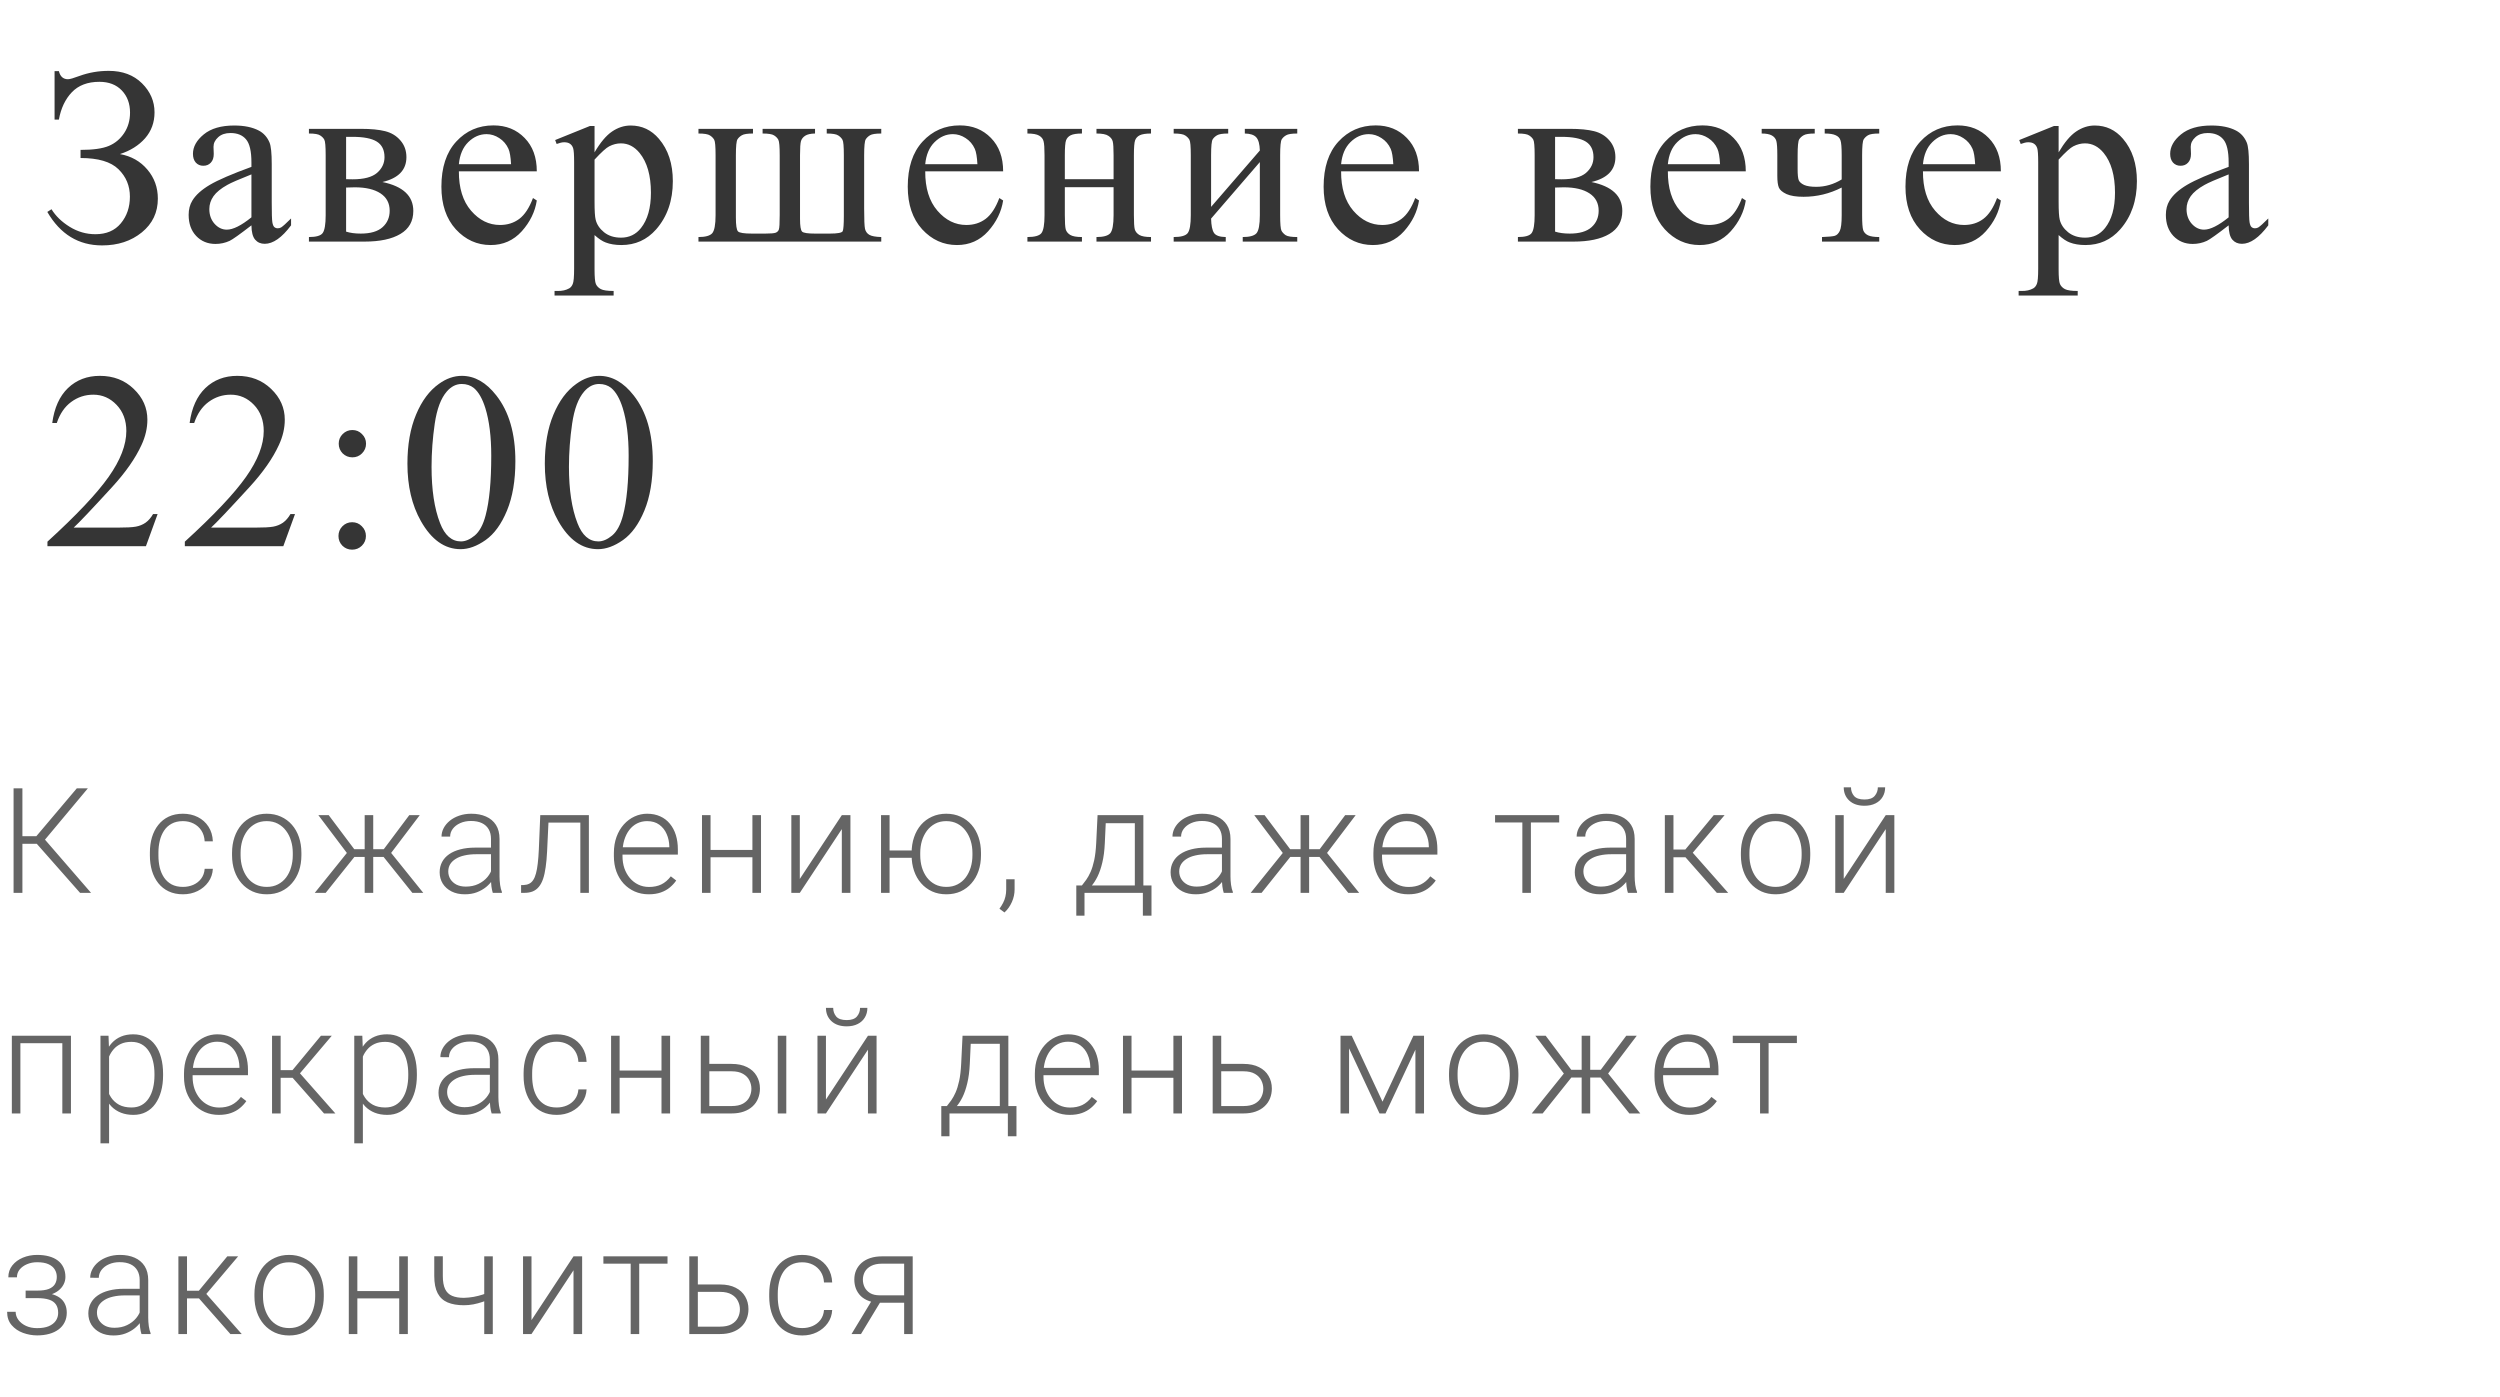
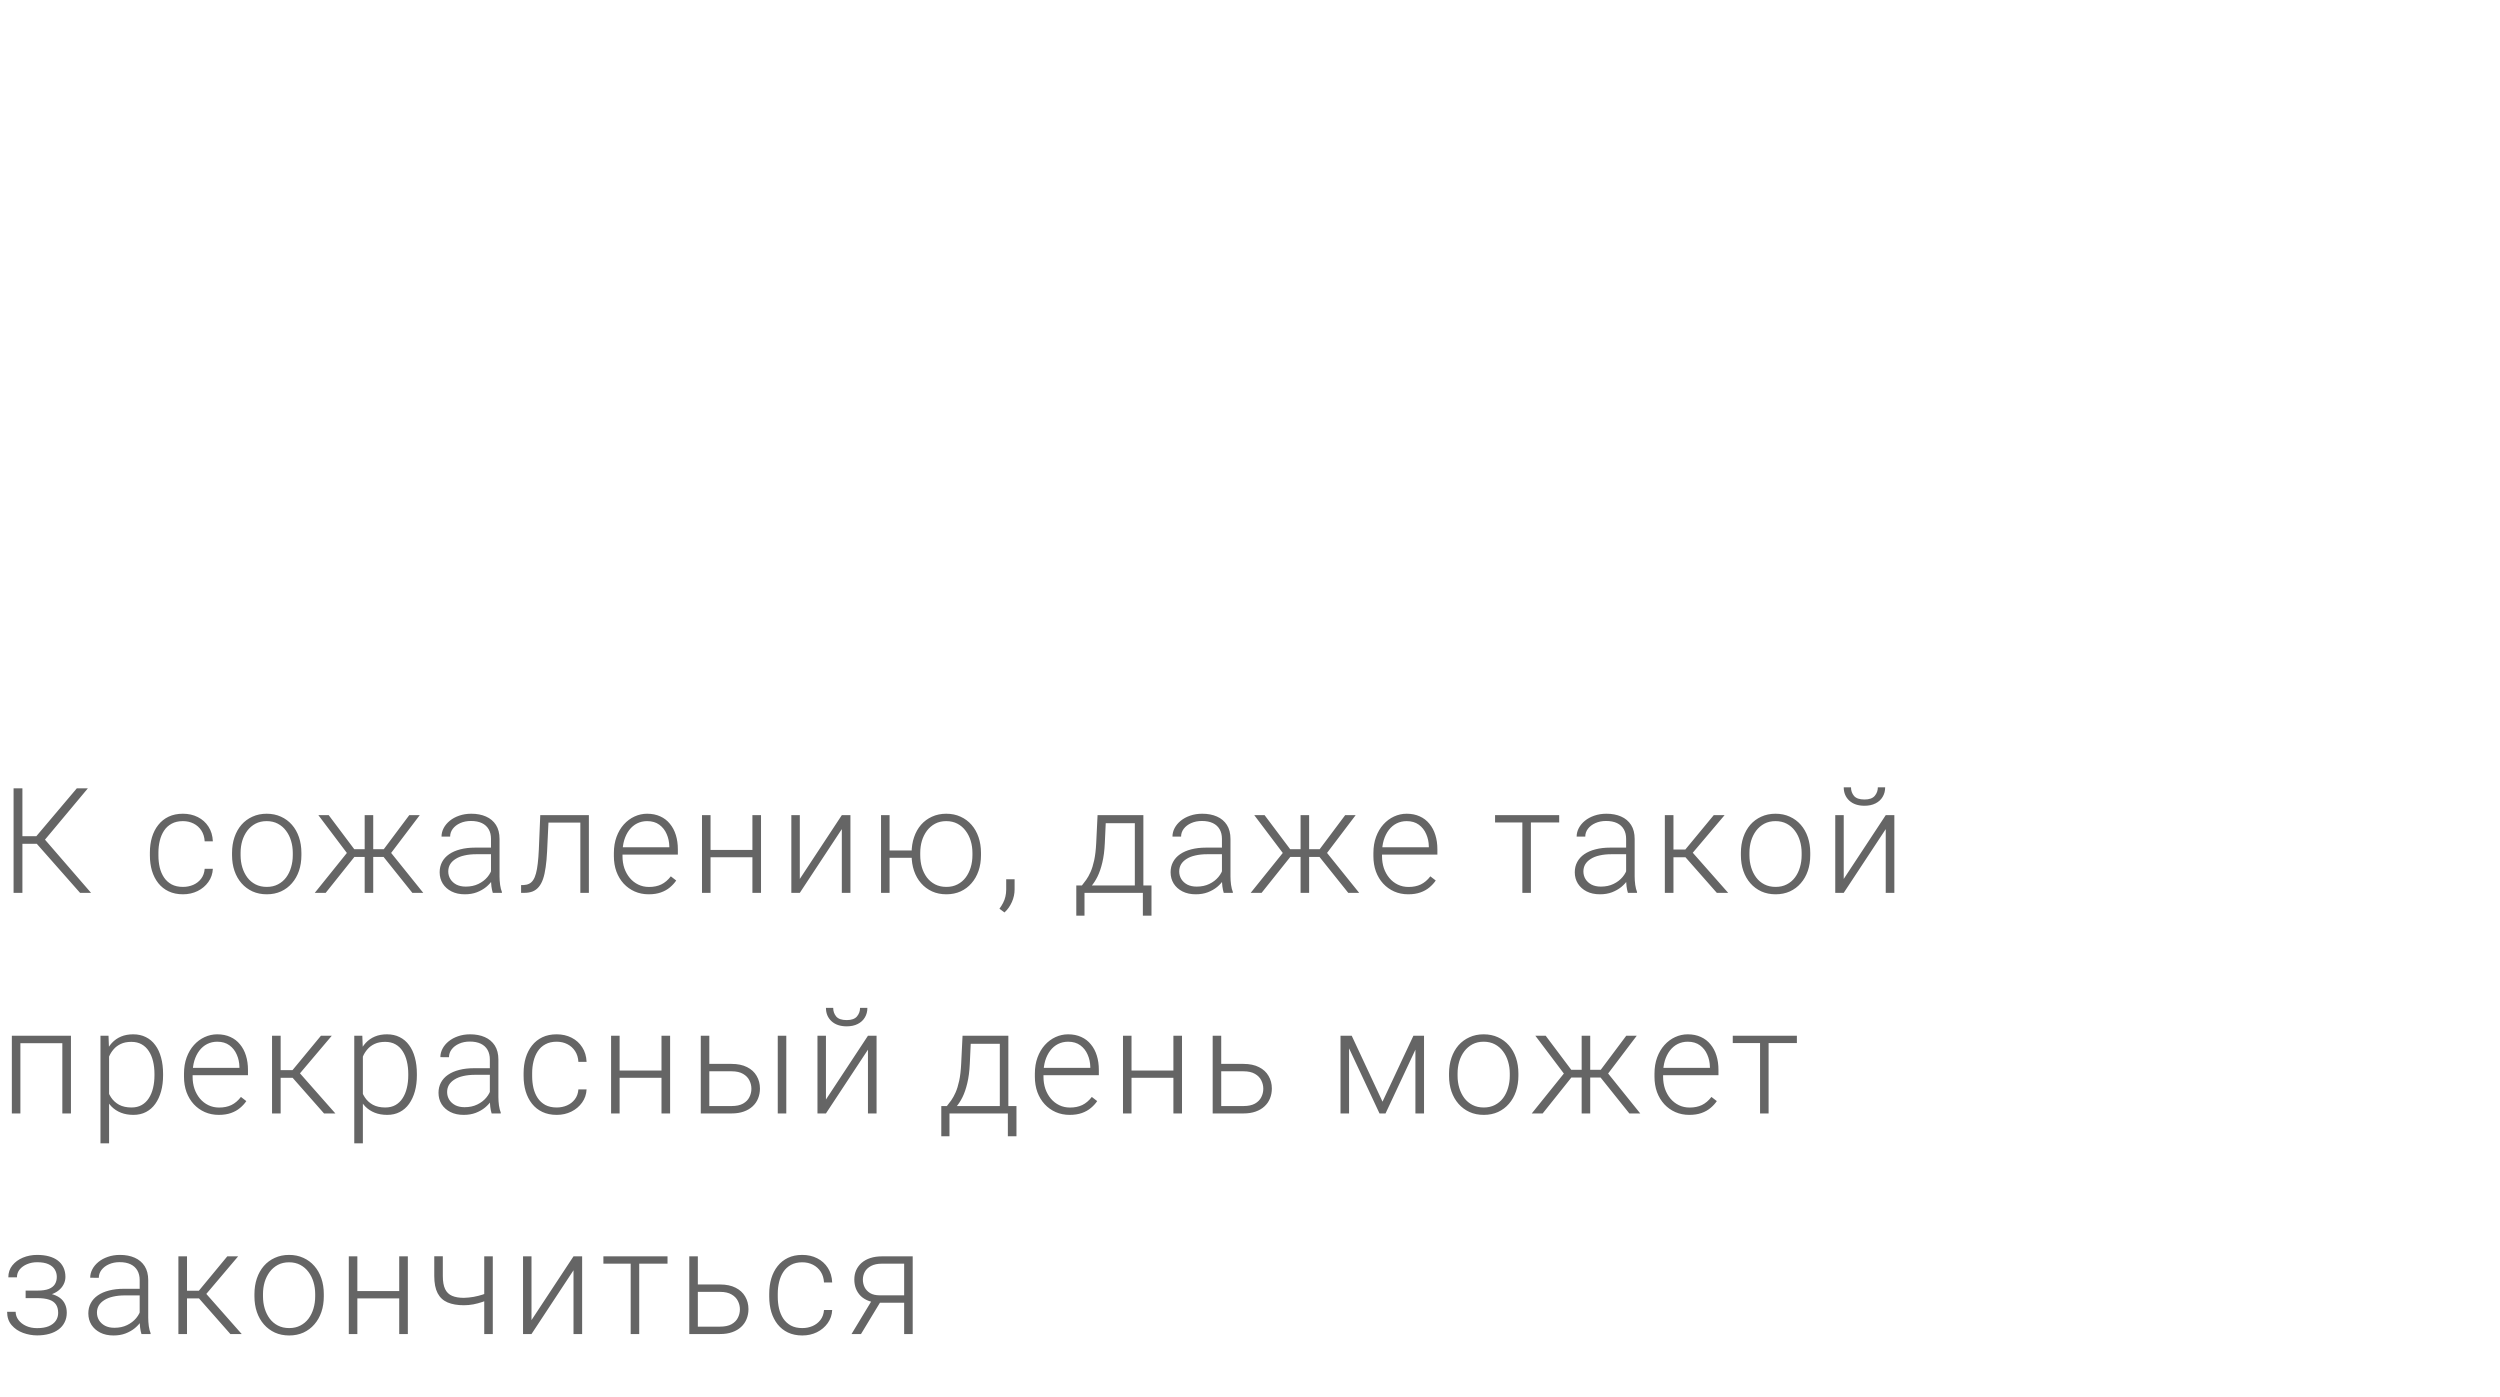
<svg xmlns="http://www.w3.org/2000/svg" width="238" height="133" viewBox="0 0 238 133" fill="none">
-   <path d="M5.195 11.387V6.77H5.605C5.73 7.285 6.02 7.543 6.473 7.543C6.645 7.543 7.012 7.438 7.574 7.227C8.457 6.906 9.383 6.746 10.352 6.746C11.664 6.746 12.719 7.141 13.516 7.93C14.312 8.719 14.711 9.641 14.711 10.695C14.711 11.656 14.41 12.48 13.809 13.168C13.207 13.848 12.41 14.348 11.418 14.668C12.496 14.863 13.367 15.355 14.031 16.145C14.695 16.926 15.027 17.848 15.027 18.91C15.027 20.223 14.52 21.293 13.504 22.121C12.488 22.949 11.227 23.363 9.719 23.363C7.477 23.363 5.738 22.301 4.504 20.176L4.902 19.918C5.301 20.566 5.879 21.125 6.637 21.594C7.395 22.062 8.211 22.297 9.086 22.297C10.125 22.297 10.93 21.953 11.5 21.266C12.078 20.57 12.367 19.723 12.367 18.723C12.367 17.691 12.004 16.82 11.277 16.109C10.551 15.398 9.348 15.043 7.668 15.043V14.27C8.855 14.27 9.75 14.145 10.352 13.895C10.953 13.645 11.441 13.238 11.816 12.676C12.191 12.113 12.379 11.461 12.379 10.719C12.379 9.859 12.117 9.156 11.594 8.609C11.07 8.062 10.359 7.789 9.461 7.789C8.344 7.789 7.469 8.121 6.836 8.785C6.211 9.441 5.801 10.309 5.605 11.387H5.195ZM23.936 21.453C22.834 22.305 22.142 22.797 21.861 22.93C21.439 23.125 20.99 23.223 20.514 23.223C19.771 23.223 19.158 22.969 18.674 22.461C18.197 21.953 17.959 21.285 17.959 20.457C17.959 19.934 18.076 19.48 18.311 19.098C18.631 18.566 19.186 18.066 19.974 17.598C20.771 17.129 22.092 16.559 23.936 15.887V15.465C23.936 14.395 23.764 13.66 23.42 13.262C23.084 12.863 22.592 12.664 21.943 12.664C21.451 12.664 21.061 12.797 20.771 13.062C20.474 13.328 20.326 13.633 20.326 13.977L20.349 14.656C20.349 15.016 20.256 15.293 20.068 15.488C19.889 15.684 19.65 15.781 19.353 15.781C19.064 15.781 18.826 15.68 18.639 15.477C18.459 15.273 18.369 14.996 18.369 14.645C18.369 13.973 18.713 13.355 19.4 12.793C20.088 12.23 21.053 11.949 22.295 11.949C23.248 11.949 24.029 12.109 24.639 12.43C25.099 12.672 25.439 13.051 25.658 13.566C25.799 13.902 25.869 14.59 25.869 15.629V19.273C25.869 20.297 25.889 20.926 25.928 21.16C25.967 21.387 26.029 21.539 26.115 21.617C26.209 21.695 26.314 21.734 26.432 21.734C26.557 21.734 26.666 21.707 26.76 21.652C26.924 21.551 27.24 21.266 27.709 20.797V21.453C26.834 22.625 25.998 23.211 25.201 23.211C24.818 23.211 24.514 23.078 24.287 22.812C24.061 22.547 23.943 22.094 23.936 21.453ZM23.936 20.691V16.602C22.756 17.07 21.994 17.402 21.65 17.598C21.033 17.941 20.592 18.301 20.326 18.676C20.061 19.051 19.928 19.461 19.928 19.906C19.928 20.469 20.096 20.938 20.432 21.312C20.767 21.68 21.154 21.863 21.592 21.863C22.186 21.863 22.967 21.473 23.936 20.691ZM36.406 17.328C38.367 17.734 39.347 18.652 39.347 20.082C39.347 21.059 38.937 21.789 38.117 22.273C37.304 22.758 36.168 23 34.707 23H29.41V22.566C30.105 22.566 30.543 22.438 30.723 22.18C30.91 21.914 31.004 21.348 31.004 20.48V14.785C31.004 13.941 30.961 13.445 30.875 13.297C30.797 13.148 30.668 13.016 30.488 12.898C30.316 12.773 29.957 12.711 29.41 12.711V12.266H34.355C35.308 12.266 36.078 12.34 36.664 12.488C37.258 12.637 37.742 12.93 38.117 13.367C38.5 13.805 38.691 14.336 38.691 14.961C38.691 16.18 37.929 16.969 36.406 17.328ZM32.949 17.059C33.293 17.066 33.5 17.07 33.57 17.07C34.641 17.07 35.414 16.867 35.891 16.461C36.367 16.047 36.605 15.547 36.605 14.961C36.605 14.281 36.363 13.789 35.879 13.484C35.394 13.18 34.621 13.027 33.558 13.027H32.949V17.059ZM32.949 22.051C33.34 22.176 33.804 22.238 34.344 22.238C35.273 22.238 35.965 22.035 36.418 21.629C36.871 21.223 37.097 20.699 37.097 20.059C37.097 19.34 36.804 18.789 36.219 18.406C35.633 18.023 34.82 17.832 33.781 17.832C33.523 17.832 33.246 17.84 32.949 17.855V22.051ZM43.685 16.309C43.678 17.902 44.064 19.152 44.846 20.059C45.627 20.965 46.545 21.418 47.599 21.418C48.303 21.418 48.912 21.227 49.428 20.844C49.951 20.453 50.388 19.789 50.74 18.852L51.103 19.086C50.939 20.156 50.463 21.133 49.674 22.016C48.885 22.891 47.896 23.328 46.709 23.328C45.42 23.328 44.314 22.828 43.392 21.828C42.478 20.82 42.021 19.469 42.021 17.773C42.021 15.938 42.49 14.508 43.428 13.484C44.373 12.453 45.556 11.938 46.978 11.938C48.181 11.938 49.17 12.336 49.943 13.133C50.717 13.922 51.103 14.98 51.103 16.309H43.685ZM43.685 15.629H48.654C48.615 14.941 48.533 14.457 48.408 14.176C48.213 13.738 47.92 13.395 47.529 13.145C47.146 12.895 46.744 12.77 46.322 12.77C45.674 12.77 45.092 13.023 44.576 13.531C44.068 14.031 43.771 14.73 43.685 15.629ZM52.851 13.332L56.156 11.996H56.601V14.504C57.156 13.559 57.711 12.898 58.265 12.523C58.828 12.141 59.418 11.949 60.035 11.949C61.113 11.949 62.011 12.371 62.73 13.215C63.613 14.246 64.054 15.59 64.054 17.246C64.054 19.098 63.523 20.629 62.461 21.84C61.586 22.832 60.484 23.328 59.156 23.328C58.578 23.328 58.078 23.246 57.656 23.082C57.343 22.965 56.992 22.73 56.601 22.379V25.648C56.601 26.383 56.644 26.848 56.73 27.043C56.824 27.246 56.98 27.406 57.199 27.523C57.425 27.641 57.832 27.699 58.418 27.699V28.133H52.793V27.699H53.086C53.515 27.707 53.883 27.625 54.187 27.453C54.336 27.367 54.449 27.227 54.527 27.031C54.613 26.844 54.656 26.359 54.656 25.578V15.43C54.656 14.734 54.625 14.293 54.562 14.105C54.5 13.918 54.398 13.777 54.258 13.684C54.125 13.59 53.941 13.543 53.707 13.543C53.519 13.543 53.281 13.598 52.992 13.707L52.851 13.332ZM56.601 15.195V19.203C56.601 20.07 56.636 20.641 56.707 20.914C56.816 21.367 57.082 21.766 57.504 22.109C57.933 22.453 58.472 22.625 59.121 22.625C59.902 22.625 60.535 22.32 61.019 21.711C61.652 20.914 61.968 19.793 61.968 18.348C61.968 16.707 61.609 15.445 60.89 14.562C60.39 13.953 59.797 13.648 59.109 13.648C58.734 13.648 58.363 13.742 57.996 13.93C57.715 14.07 57.25 14.492 56.601 15.195ZM83.896 22.566V23H66.494V22.566C67.142 22.566 67.576 22.449 67.794 22.215C68.013 21.973 68.123 21.395 68.123 20.48V14.785C68.123 13.949 68.08 13.457 67.994 13.309C67.908 13.152 67.775 13.016 67.595 12.898C67.416 12.773 67.048 12.711 66.494 12.711V12.266H71.685V12.711C71.162 12.711 70.81 12.766 70.63 12.875C70.451 12.977 70.31 13.105 70.209 13.262C70.107 13.418 70.056 13.926 70.056 14.785V20.703C70.056 21.445 70.123 21.887 70.255 22.027C70.388 22.168 70.834 22.238 71.591 22.238H72.857C73.357 22.238 73.685 22.211 73.841 22.156C73.998 22.094 74.099 21.992 74.146 21.852C74.201 21.711 74.228 21.25 74.228 20.469V14.785C74.228 13.957 74.185 13.465 74.099 13.309C74.013 13.145 73.877 13.004 73.689 12.887C73.509 12.77 73.146 12.711 72.599 12.711V12.266H77.591V12.711C77.169 12.719 76.857 12.789 76.654 12.922C76.451 13.055 76.318 13.223 76.255 13.426C76.193 13.629 76.162 14.082 76.162 14.785V20.844C76.162 21.516 76.228 21.918 76.361 22.051C76.494 22.176 76.904 22.238 77.591 22.238H78.998C79.748 22.238 80.158 22.16 80.228 22.004C80.298 21.84 80.334 21.352 80.334 20.539V14.785C80.334 13.949 80.291 13.457 80.205 13.309C80.119 13.152 79.986 13.016 79.806 12.898C79.627 12.773 79.259 12.711 78.705 12.711V12.266H83.896V12.711C83.365 12.711 83.009 12.766 82.83 12.875C82.658 12.977 82.521 13.105 82.419 13.262C82.318 13.418 82.267 13.926 82.267 14.785V19.848C82.267 20.895 82.294 21.543 82.349 21.793C82.412 22.043 82.548 22.23 82.759 22.355C82.97 22.48 83.349 22.551 83.896 22.566ZM88.082 16.309C88.074 17.902 88.46 19.152 89.242 20.059C90.023 20.965 90.941 21.418 91.996 21.418C92.699 21.418 93.308 21.227 93.824 20.844C94.347 20.453 94.785 19.789 95.136 18.852L95.499 19.086C95.335 20.156 94.859 21.133 94.07 22.016C93.281 22.891 92.293 23.328 91.105 23.328C89.816 23.328 88.71 22.828 87.789 21.828C86.874 20.82 86.418 19.469 86.418 17.773C86.418 15.938 86.886 14.508 87.824 13.484C88.769 12.453 89.953 11.938 91.374 11.938C92.578 11.938 93.566 12.336 94.339 13.133C95.113 13.922 95.499 14.98 95.499 16.309H88.082ZM88.082 15.629H93.05C93.011 14.941 92.929 14.457 92.804 14.176C92.609 13.738 92.316 13.395 91.925 13.145C91.543 12.895 91.14 12.77 90.718 12.77C90.07 12.77 89.488 13.023 88.972 13.531C88.464 14.031 88.168 14.73 88.082 15.629ZM101.372 17.059H106.013V14.785C106.013 14.105 105.986 13.664 105.931 13.461C105.876 13.25 105.74 13.074 105.521 12.934C105.31 12.785 104.931 12.711 104.384 12.711V12.266H109.576V12.711C109.091 12.711 108.736 12.766 108.509 12.875C108.29 12.984 108.142 13.145 108.064 13.355C107.986 13.559 107.947 14.035 107.947 14.785V20.48C107.947 21.16 107.974 21.609 108.029 21.828C108.091 22.047 108.236 22.227 108.462 22.367C108.689 22.5 109.06 22.566 109.576 22.566V23H104.384V22.566C105.033 22.566 105.466 22.449 105.685 22.215C105.904 21.973 106.013 21.395 106.013 20.48V17.82H101.372V20.48C101.372 21.16 101.4 21.609 101.455 21.828C101.517 22.047 101.662 22.227 101.888 22.367C102.115 22.5 102.486 22.566 103.001 22.566V23H97.81V22.566C98.505 22.566 98.951 22.441 99.146 22.191C99.341 21.934 99.439 21.363 99.439 20.48V14.785C99.439 14.105 99.408 13.656 99.345 13.438C99.29 13.219 99.15 13.043 98.923 12.91C98.697 12.777 98.326 12.711 97.81 12.711V12.266H103.001V12.711C102.517 12.711 102.162 12.766 101.935 12.875C101.716 12.984 101.568 13.145 101.49 13.355C101.412 13.559 101.372 14.035 101.372 14.785V17.059ZM115.296 19.695L119.937 14.328C119.921 13.727 119.808 13.309 119.597 13.074C119.386 12.84 119.023 12.719 118.507 12.711V12.266H123.499V12.711C122.976 12.711 122.624 12.766 122.445 12.875C122.265 12.977 122.124 13.105 122.023 13.262C121.921 13.418 121.87 13.926 121.87 14.785V20.48C121.87 21.309 121.913 21.805 121.999 21.969C122.085 22.125 122.218 22.266 122.398 22.391C122.585 22.508 122.952 22.566 123.499 22.566V23H118.308V22.566C118.956 22.566 119.39 22.449 119.609 22.215C119.827 21.973 119.937 21.395 119.937 20.48V15.43L115.296 20.809C115.312 21.473 115.406 21.93 115.577 22.18C115.749 22.43 116.12 22.559 116.691 22.566V23H111.734V22.566C112.429 22.566 112.874 22.441 113.07 22.191C113.265 21.934 113.363 21.363 113.363 20.48V14.785C113.363 13.949 113.32 13.457 113.234 13.309C113.148 13.152 113.015 13.016 112.835 12.898C112.656 12.773 112.288 12.711 111.734 12.711V12.266H116.925V12.711C116.402 12.711 116.05 12.766 115.87 12.875C115.691 12.977 115.55 13.105 115.449 13.262C115.347 13.418 115.296 13.926 115.296 14.785V19.695ZM127.673 16.309C127.665 17.902 128.052 19.152 128.833 20.059C129.615 20.965 130.533 21.418 131.587 21.418C132.29 21.418 132.9 21.227 133.415 20.844C133.939 20.453 134.376 19.789 134.728 18.852L135.091 19.086C134.927 20.156 134.45 21.133 133.661 22.016C132.872 22.891 131.884 23.328 130.697 23.328C129.408 23.328 128.302 22.828 127.38 21.828C126.466 20.82 126.009 19.469 126.009 17.773C126.009 15.938 126.478 14.508 127.415 13.484C128.361 12.453 129.544 11.938 130.966 11.938C132.169 11.938 133.158 12.336 133.931 13.133C134.704 13.922 135.091 14.98 135.091 16.309H127.673ZM127.673 15.629H132.642C132.603 14.941 132.521 14.457 132.396 14.176C132.2 13.738 131.908 13.395 131.517 13.145C131.134 12.895 130.732 12.77 130.31 12.77C129.661 12.77 129.079 13.023 128.564 13.531C128.056 14.031 127.759 14.73 127.673 15.629ZM151.501 17.328C153.462 17.734 154.443 18.652 154.443 20.082C154.443 21.059 154.032 21.789 153.212 22.273C152.4 22.758 151.263 23 149.802 23H144.505V22.566C145.2 22.566 145.638 22.438 145.818 22.18C146.005 21.914 146.099 21.348 146.099 20.48V14.785C146.099 13.941 146.056 13.445 145.97 13.297C145.892 13.148 145.763 13.016 145.583 12.898C145.411 12.773 145.052 12.711 144.505 12.711V12.266H149.45C150.403 12.266 151.173 12.34 151.759 12.488C152.353 12.637 152.837 12.93 153.212 13.367C153.595 13.805 153.786 14.336 153.786 14.961C153.786 16.18 153.025 16.969 151.501 17.328ZM148.044 17.059C148.388 17.066 148.595 17.07 148.665 17.07C149.735 17.07 150.509 16.867 150.985 16.461C151.462 16.047 151.7 15.547 151.7 14.961C151.7 14.281 151.458 13.789 150.974 13.484C150.489 13.18 149.716 13.027 148.653 13.027H148.044V17.059ZM148.044 22.051C148.435 22.176 148.9 22.238 149.439 22.238C150.368 22.238 151.06 22.035 151.513 21.629C151.966 21.223 152.193 20.699 152.193 20.059C152.193 19.34 151.9 18.789 151.314 18.406C150.728 18.023 149.915 17.832 148.876 17.832C148.618 17.832 148.341 17.84 148.044 17.855V22.051ZM158.78 16.309C158.773 17.902 159.159 19.152 159.94 20.059C160.722 20.965 161.64 21.418 162.694 21.418C163.398 21.418 164.007 21.227 164.523 20.844C165.046 20.453 165.483 19.789 165.835 18.852L166.198 19.086C166.034 20.156 165.558 21.133 164.769 22.016C163.98 22.891 162.991 23.328 161.804 23.328C160.515 23.328 159.409 22.828 158.487 21.828C157.573 20.82 157.116 19.469 157.116 17.773C157.116 15.938 157.585 14.508 158.523 13.484C159.468 12.453 160.651 11.938 162.073 11.938C163.276 11.938 164.265 12.336 165.038 13.133C165.812 13.922 166.198 14.98 166.198 16.309H158.78ZM158.78 15.629H163.749C163.71 14.941 163.628 14.457 163.503 14.176C163.308 13.738 163.015 13.395 162.624 13.145C162.241 12.895 161.839 12.77 161.417 12.77C160.769 12.77 160.187 13.023 159.671 13.531C159.163 14.031 158.866 14.73 158.78 15.629ZM175.329 17.082V14.785C175.329 14.043 175.29 13.566 175.212 13.355C175.142 13.137 174.989 12.977 174.755 12.875C174.528 12.766 174.181 12.711 173.712 12.711V12.266H178.903V12.711C178.372 12.711 178.017 12.766 177.837 12.875C177.665 12.977 177.528 13.105 177.427 13.262C177.325 13.418 177.274 13.926 177.274 14.785V20.48C177.274 21.223 177.31 21.703 177.38 21.922C177.458 22.133 177.61 22.293 177.837 22.402C178.071 22.512 178.427 22.566 178.903 22.566V23H173.454V22.566C174.079 22.543 174.485 22.504 174.673 22.449C174.868 22.387 175.024 22.234 175.142 21.992C175.267 21.75 175.329 21.246 175.329 20.48V17.855C174.181 18.441 172.97 18.734 171.696 18.734C171.001 18.734 170.462 18.648 170.079 18.477C169.696 18.297 169.454 18.094 169.352 17.867C169.251 17.633 169.2 17.258 169.2 16.742V14.785C169.2 14.09 169.169 13.633 169.106 13.414C169.044 13.195 168.903 13.023 168.685 12.898C168.466 12.773 168.142 12.711 167.712 12.711V12.266H172.763V12.711C172.239 12.711 171.888 12.766 171.708 12.875C171.528 12.977 171.388 13.105 171.286 13.262C171.185 13.418 171.134 13.926 171.134 14.785V16.109C171.134 16.625 171.169 16.973 171.239 17.152C171.317 17.332 171.489 17.484 171.755 17.609C172.028 17.727 172.411 17.785 172.903 17.785C173.755 17.785 174.563 17.551 175.329 17.082ZM183.065 16.309C183.057 17.902 183.444 19.152 184.225 20.059C185.007 20.965 185.925 21.418 186.979 21.418C187.682 21.418 188.292 21.227 188.807 20.844C189.331 20.453 189.768 19.789 190.12 18.852L190.483 19.086C190.319 20.156 189.843 21.133 189.054 22.016C188.265 22.891 187.276 23.328 186.089 23.328C184.8 23.328 183.694 22.828 182.772 21.828C181.858 20.82 181.401 19.469 181.401 17.773C181.401 15.938 181.87 14.508 182.807 13.484C183.753 12.453 184.936 11.938 186.358 11.938C187.561 11.938 188.55 12.336 189.323 13.133C190.097 13.922 190.483 14.98 190.483 16.309H183.065ZM183.065 15.629H188.034C187.995 14.941 187.913 14.457 187.788 14.176C187.593 13.738 187.3 13.395 186.909 13.145C186.526 12.895 186.124 12.77 185.702 12.77C185.054 12.77 184.472 13.023 183.956 13.531C183.448 14.031 183.151 14.73 183.065 15.629ZM192.231 13.332L195.536 11.996H195.981V14.504C196.536 13.559 197.091 12.898 197.645 12.523C198.208 12.141 198.798 11.949 199.415 11.949C200.493 11.949 201.391 12.371 202.11 13.215C202.993 14.246 203.434 15.59 203.434 17.246C203.434 19.098 202.903 20.629 201.841 21.84C200.966 22.832 199.864 23.328 198.536 23.328C197.958 23.328 197.458 23.246 197.036 23.082C196.723 22.965 196.372 22.73 195.981 22.379V25.648C195.981 26.383 196.024 26.848 196.11 27.043C196.204 27.246 196.36 27.406 196.579 27.523C196.805 27.641 197.212 27.699 197.798 27.699V28.133H192.173V27.699H192.466C192.895 27.707 193.262 27.625 193.567 27.453C193.716 27.367 193.829 27.227 193.907 27.031C193.993 26.844 194.036 26.359 194.036 25.578V15.43C194.036 14.734 194.005 14.293 193.942 14.105C193.88 13.918 193.778 13.777 193.637 13.684C193.505 13.59 193.321 13.543 193.087 13.543C192.899 13.543 192.661 13.598 192.372 13.707L192.231 13.332ZM195.981 15.195V19.203C195.981 20.07 196.016 20.641 196.087 20.914C196.196 21.367 196.462 21.766 196.884 22.109C197.313 22.453 197.852 22.625 198.501 22.625C199.282 22.625 199.915 22.32 200.399 21.711C201.032 20.914 201.348 19.793 201.348 18.348C201.348 16.707 200.989 15.445 200.27 14.562C199.77 13.953 199.177 13.648 198.489 13.648C198.114 13.648 197.743 13.742 197.376 13.93C197.095 14.07 196.63 14.492 195.981 15.195ZM212.167 21.453C211.065 22.305 210.374 22.797 210.092 22.93C209.671 23.125 209.221 23.223 208.745 23.223C208.003 23.223 207.389 22.969 206.905 22.461C206.428 21.953 206.19 21.285 206.19 20.457C206.19 19.934 206.307 19.48 206.542 19.098C206.862 18.566 207.417 18.066 208.206 17.598C209.003 17.129 210.323 16.559 212.167 15.887V15.465C212.167 14.395 211.995 13.66 211.651 13.262C211.315 12.863 210.823 12.664 210.175 12.664C209.682 12.664 209.292 12.797 209.003 13.062C208.706 13.328 208.557 13.633 208.557 13.977L208.581 14.656C208.581 15.016 208.487 15.293 208.3 15.488C208.12 15.684 207.882 15.781 207.585 15.781C207.296 15.781 207.057 15.68 206.87 15.477C206.69 15.273 206.6 14.996 206.6 14.645C206.6 13.973 206.944 13.355 207.632 12.793C208.319 12.23 209.284 11.949 210.526 11.949C211.479 11.949 212.26 12.109 212.87 12.43C213.331 12.672 213.671 13.051 213.889 13.566C214.03 13.902 214.1 14.59 214.1 15.629V19.273C214.1 20.297 214.12 20.926 214.159 21.16C214.198 21.387 214.26 21.539 214.346 21.617C214.44 21.695 214.546 21.734 214.663 21.734C214.788 21.734 214.897 21.707 214.991 21.652C215.155 21.551 215.471 21.266 215.94 20.797V21.453C215.065 22.625 214.229 23.211 213.432 23.211C213.05 23.211 212.745 23.078 212.518 22.812C212.292 22.547 212.175 22.094 212.167 21.453ZM212.167 20.691V16.602C210.987 17.07 210.225 17.402 209.882 17.598C209.264 17.941 208.823 18.301 208.557 18.676C208.292 19.051 208.159 19.461 208.159 19.906C208.159 20.469 208.327 20.938 208.663 21.312C208.999 21.68 209.385 21.863 209.823 21.863C210.417 21.863 211.198 21.473 212.167 20.691ZM15.004 48.941L13.891 52H4.516V51.566C7.273 49.051 9.215 46.996 10.34 45.402C11.465 43.809 12.027 42.352 12.027 41.031C12.027 40.023 11.719 39.195 11.102 38.547C10.484 37.898 9.746 37.574 8.887 37.574C8.105 37.574 7.402 37.805 6.777 38.266C6.16 38.719 5.703 39.387 5.406 40.27H4.973C5.168 38.824 5.668 37.715 6.473 36.941C7.285 36.168 8.297 35.781 9.508 35.781C10.797 35.781 11.871 36.195 12.73 37.023C13.598 37.852 14.031 38.828 14.031 39.953C14.031 40.758 13.844 41.562 13.469 42.367C12.891 43.633 11.953 44.973 10.656 46.387C8.711 48.512 7.496 49.793 7.012 50.23H11.16C12.004 50.23 12.594 50.199 12.93 50.137C13.273 50.074 13.582 49.949 13.855 49.762C14.129 49.566 14.367 49.293 14.57 48.941H15.004ZM28.084 48.941L26.971 52H17.596V51.566C20.353 49.051 22.295 46.996 23.42 45.402C24.545 43.809 25.107 42.352 25.107 41.031C25.107 40.023 24.799 39.195 24.182 38.547C23.564 37.898 22.826 37.574 21.967 37.574C21.186 37.574 20.482 37.805 19.857 38.266C19.24 38.719 18.783 39.387 18.486 40.27H18.053C18.248 38.824 18.748 37.715 19.553 36.941C20.365 36.168 21.377 35.781 22.588 35.781C23.877 35.781 24.951 36.195 25.811 37.023C26.678 37.852 27.111 38.828 27.111 39.953C27.111 40.758 26.924 41.562 26.549 42.367C25.971 43.633 25.033 44.973 23.736 46.387C21.791 48.512 20.576 49.793 20.092 50.23H24.24C25.084 50.23 25.674 50.199 26.01 50.137C26.353 50.074 26.662 49.949 26.936 49.762C27.209 49.566 27.447 49.293 27.65 48.941H28.084ZM33.547 40.938C33.906 40.938 34.211 41.066 34.461 41.324C34.719 41.574 34.847 41.879 34.847 42.238C34.847 42.598 34.719 42.906 34.461 43.164C34.211 43.414 33.906 43.539 33.547 43.539C33.187 43.539 32.879 43.414 32.621 43.164C32.371 42.906 32.246 42.598 32.246 42.238C32.246 41.879 32.371 41.574 32.621 41.324C32.879 41.066 33.187 40.938 33.547 40.938ZM33.523 49.715C33.891 49.715 34.199 49.844 34.449 50.102C34.707 50.359 34.836 50.668 34.836 51.027C34.836 51.387 34.707 51.695 34.449 51.953C34.191 52.203 33.883 52.328 33.523 52.328C33.164 52.328 32.855 52.203 32.597 51.953C32.347 51.695 32.222 51.387 32.222 51.027C32.222 50.668 32.347 50.359 32.597 50.102C32.855 49.844 33.164 49.715 33.523 49.715ZM38.787 44.148C38.787 42.336 39.06 40.777 39.607 39.473C40.154 38.16 40.881 37.184 41.787 36.543C42.49 36.035 43.217 35.781 43.967 35.781C45.185 35.781 46.279 36.402 47.248 37.645C48.459 39.184 49.064 41.27 49.064 43.902C49.064 45.746 48.799 47.312 48.267 48.602C47.736 49.891 47.056 50.828 46.228 51.414C45.408 51.992 44.615 52.281 43.849 52.281C42.334 52.281 41.072 51.387 40.064 49.598C39.213 48.09 38.787 46.273 38.787 44.148ZM41.084 44.441C41.084 46.629 41.353 48.414 41.892 49.797C42.338 50.961 43.002 51.543 43.885 51.543C44.306 51.543 44.744 51.355 45.197 50.98C45.65 50.598 45.994 49.961 46.228 49.07C46.588 47.727 46.767 45.832 46.767 43.387C46.767 41.574 46.58 40.062 46.205 38.852C45.924 37.953 45.56 37.316 45.115 36.941C44.795 36.684 44.408 36.555 43.955 36.555C43.424 36.555 42.951 36.793 42.537 37.27C41.974 37.918 41.592 38.938 41.388 40.328C41.185 41.719 41.084 43.09 41.084 44.441ZM51.867 44.148C51.867 42.336 52.14 40.777 52.687 39.473C53.234 38.16 53.961 37.184 54.867 36.543C55.57 36.035 56.297 35.781 57.047 35.781C58.265 35.781 59.359 36.402 60.328 37.645C61.539 39.184 62.144 41.27 62.144 43.902C62.144 45.746 61.879 47.312 61.347 48.602C60.816 49.891 60.136 50.828 59.308 51.414C58.488 51.992 57.695 52.281 56.929 52.281C55.414 52.281 54.152 51.387 53.144 49.598C52.293 48.09 51.867 46.273 51.867 44.148ZM54.164 44.441C54.164 46.629 54.433 48.414 54.972 49.797C55.418 50.961 56.082 51.543 56.965 51.543C57.386 51.543 57.824 51.355 58.277 50.98C58.73 50.598 59.074 49.961 59.308 49.07C59.668 47.727 59.847 45.832 59.847 43.387C59.847 41.574 59.66 40.062 59.285 38.852C59.004 37.953 58.64 37.316 58.195 36.941C57.875 36.684 57.488 36.555 57.035 36.555C56.504 36.555 56.031 36.793 55.617 37.27C55.054 37.918 54.672 38.938 54.468 40.328C54.265 41.719 54.164 43.09 54.164 44.441Z" fill="#353535" />
  <path d="M2.133 75.047V85H1.292V75.047H2.133ZM8.367 75.047L3.951 80.331H1.798L1.723 79.606H3.459L7.314 75.047H8.367ZM7.622 85L3.418 80.235L3.903 79.497L8.668 85H7.622ZM17.42 84.433C17.767 84.433 18.09 84.369 18.391 84.241C18.696 84.109 18.947 83.915 19.143 83.66C19.343 83.4 19.457 83.084 19.485 82.71H20.264C20.241 83.179 20.098 83.599 19.833 83.968C19.573 84.332 19.232 84.62 18.808 84.829C18.389 85.034 17.926 85.137 17.42 85.137C16.905 85.137 16.45 85.043 16.053 84.856C15.661 84.67 15.333 84.41 15.069 84.077C14.804 83.74 14.604 83.348 14.467 82.901C14.335 82.45 14.269 81.965 14.269 81.445V81.158C14.269 80.639 14.335 80.156 14.467 79.709C14.604 79.258 14.804 78.866 15.069 78.533C15.333 78.196 15.661 77.934 16.053 77.747C16.445 77.56 16.898 77.467 17.413 77.467C17.942 77.467 18.416 77.574 18.835 77.788C19.259 78.002 19.596 78.305 19.847 78.697C20.102 79.089 20.241 79.554 20.264 80.092H19.485C19.462 79.695 19.357 79.353 19.17 79.066C18.983 78.779 18.737 78.558 18.432 78.403C18.127 78.248 17.787 78.171 17.413 78.171C16.994 78.171 16.636 78.253 16.34 78.417C16.044 78.576 15.802 78.797 15.616 79.08C15.433 79.358 15.299 79.677 15.212 80.037C15.126 80.393 15.082 80.766 15.082 81.158V81.445C15.082 81.842 15.123 82.22 15.205 82.58C15.292 82.936 15.426 83.252 15.609 83.53C15.796 83.808 16.037 84.029 16.333 84.193C16.634 84.353 16.996 84.433 17.42 84.433ZM22.09 81.418V81.192C22.09 80.655 22.168 80.158 22.323 79.702C22.478 79.246 22.699 78.852 22.986 78.519C23.277 78.187 23.626 77.929 24.032 77.747C24.437 77.56 24.888 77.467 25.385 77.467C25.886 77.467 26.34 77.56 26.745 77.747C27.151 77.929 27.5 78.187 27.791 78.519C28.083 78.852 28.306 79.246 28.461 79.702C28.616 80.158 28.694 80.655 28.694 81.192V81.418C28.694 81.956 28.616 82.453 28.461 82.908C28.306 83.359 28.083 83.751 27.791 84.084C27.504 84.417 27.158 84.676 26.752 84.863C26.347 85.046 25.895 85.137 25.399 85.137C24.898 85.137 24.444 85.046 24.038 84.863C23.633 84.676 23.284 84.417 22.992 84.084C22.701 83.751 22.478 83.359 22.323 82.908C22.168 82.453 22.09 81.956 22.09 81.418ZM22.904 81.192V81.418C22.904 81.824 22.958 82.209 23.068 82.573C23.177 82.933 23.337 83.255 23.546 83.537C23.756 83.815 24.016 84.034 24.326 84.193C24.635 84.353 24.993 84.433 25.399 84.433C25.8 84.433 26.153 84.353 26.458 84.193C26.768 84.034 27.028 83.815 27.238 83.537C27.447 83.255 27.605 82.933 27.709 82.573C27.819 82.209 27.873 81.824 27.873 81.418V81.192C27.873 80.791 27.819 80.411 27.709 80.051C27.605 79.691 27.445 79.37 27.231 79.087C27.021 78.804 26.761 78.581 26.451 78.417C26.142 78.253 25.786 78.171 25.385 78.171C24.984 78.171 24.629 78.253 24.319 78.417C24.013 78.581 23.754 78.804 23.539 79.087C23.33 79.37 23.17 79.691 23.061 80.051C22.956 80.411 22.904 80.791 22.904 81.192ZM33.309 81.582L30.308 77.603H31.293L33.726 80.844H35.093L35.018 81.582H33.309ZM33.801 81.5L31.005 85H29.966L33.289 80.871L33.801 81.5ZM35.531 77.603V85H34.717V77.603H35.531ZM39.96 77.603L36.946 81.582H35.251L35.162 80.844H36.536L38.962 77.603H39.96ZM39.256 85L36.454 81.5L36.973 80.871L40.295 85H39.256ZM46.743 83.674V79.859C46.743 79.508 46.67 79.205 46.524 78.95C46.378 78.695 46.164 78.499 45.881 78.362C45.599 78.226 45.25 78.157 44.836 78.157C44.453 78.157 44.111 78.226 43.81 78.362C43.514 78.495 43.279 78.674 43.106 78.902C42.937 79.126 42.853 79.374 42.853 79.647L42.033 79.641C42.033 79.363 42.101 79.094 42.238 78.834C42.375 78.574 42.568 78.342 42.819 78.137C43.07 77.932 43.368 77.77 43.715 77.651C44.065 77.528 44.45 77.467 44.87 77.467C45.398 77.467 45.863 77.556 46.264 77.733C46.67 77.911 46.987 78.178 47.215 78.533C47.442 78.889 47.556 79.335 47.556 79.873V83.448C47.556 83.704 47.575 83.968 47.611 84.241C47.652 84.515 47.709 84.74 47.782 84.918V85H46.914C46.859 84.836 46.816 84.631 46.784 84.385C46.756 84.134 46.743 83.897 46.743 83.674ZM46.934 80.693L46.948 81.322H45.341C44.922 81.322 44.546 81.361 44.214 81.439C43.885 81.511 43.607 81.621 43.38 81.767C43.152 81.908 42.976 82.079 42.853 82.279C42.735 82.48 42.675 82.708 42.675 82.963C42.675 83.227 42.742 83.469 42.874 83.688C43.01 83.906 43.202 84.082 43.448 84.214C43.699 84.341 43.995 84.405 44.337 84.405C44.792 84.405 45.193 84.321 45.54 84.152C45.891 83.984 46.18 83.763 46.408 83.489C46.636 83.216 46.788 82.917 46.866 82.594L47.221 83.065C47.162 83.293 47.053 83.528 46.893 83.769C46.738 84.007 46.535 84.23 46.285 84.439C46.034 84.644 45.738 84.813 45.396 84.945C45.059 85.073 44.676 85.137 44.248 85.137C43.765 85.137 43.343 85.046 42.983 84.863C42.627 84.681 42.349 84.433 42.149 84.118C41.953 83.799 41.855 83.439 41.855 83.038C41.855 82.674 41.933 82.348 42.087 82.061C42.242 81.769 42.466 81.523 42.757 81.322C43.054 81.117 43.409 80.962 43.824 80.857C44.243 80.748 44.712 80.693 45.232 80.693H46.934ZM55.398 77.603V78.314H51.652V77.603H55.398ZM56.061 77.603V85H55.248V77.603H56.061ZM51.433 77.603H52.247L52.083 81.069C52.055 81.63 52.01 82.127 51.946 82.56C51.887 82.993 51.805 83.364 51.7 83.674C51.595 83.979 51.461 84.23 51.297 84.426C51.137 84.622 50.943 84.768 50.715 84.863C50.488 84.954 50.221 85 49.916 85H49.608V84.262L49.861 84.255C50.057 84.246 50.228 84.205 50.374 84.132C50.524 84.059 50.652 83.943 50.757 83.783C50.866 83.624 50.955 83.414 51.023 83.154C51.096 82.894 51.153 82.578 51.194 82.204C51.24 81.826 51.274 81.382 51.297 80.871L51.433 77.603ZM61.757 85.137C61.274 85.137 60.829 85.048 60.424 84.87C60.023 84.692 59.672 84.442 59.371 84.118C59.075 83.795 58.845 83.412 58.681 82.97C58.521 82.523 58.441 82.035 58.441 81.507V81.213C58.441 80.643 58.526 80.128 58.694 79.668C58.863 79.208 59.095 78.814 59.391 78.485C59.688 78.157 60.025 77.907 60.403 77.733C60.786 77.556 61.187 77.467 61.606 77.467C62.076 77.467 62.493 77.551 62.857 77.72C63.222 77.884 63.527 78.118 63.773 78.424C64.024 78.725 64.213 79.082 64.341 79.497C64.468 79.907 64.532 80.361 64.532 80.857V81.356H58.933V80.659H63.719V80.564C63.709 80.149 63.625 79.761 63.466 79.401C63.311 79.037 63.078 78.741 62.768 78.513C62.459 78.285 62.071 78.171 61.606 78.171C61.26 78.171 60.941 78.244 60.649 78.39C60.362 78.535 60.114 78.745 59.904 79.019C59.699 79.287 59.54 79.609 59.426 79.982C59.316 80.352 59.262 80.762 59.262 81.213V81.507C59.262 81.917 59.321 82.3 59.439 82.655C59.562 83.006 59.736 83.316 59.959 83.585C60.187 83.854 60.456 84.064 60.766 84.214C61.075 84.364 61.417 84.439 61.791 84.439C62.228 84.439 62.616 84.36 62.953 84.2C63.29 84.036 63.593 83.779 63.862 83.428L64.375 83.824C64.215 84.061 64.015 84.28 63.773 84.481C63.536 84.681 63.252 84.841 62.919 84.959C62.586 85.078 62.199 85.137 61.757 85.137ZM71.82 80.912V81.609H67.432V80.912H71.82ZM67.644 77.603V85H66.83V77.603H67.644ZM72.449 77.603V85H71.629V77.603H72.449ZM76.142 83.674L80.141 77.603H80.961V85H80.141V78.93L76.142 85H75.335V77.603H76.142V83.674ZM87.443 80.967V81.664H83.984V80.967H87.443ZM84.688 77.603V85H83.874V77.603H84.688ZM86.786 81.418V81.192C86.786 80.655 86.864 80.158 87.019 79.702C87.174 79.246 87.395 78.852 87.682 78.519C87.974 78.187 88.322 77.929 88.728 77.747C89.133 77.56 89.585 77.467 90.081 77.467C90.583 77.467 91.036 77.56 91.442 77.747C91.847 77.929 92.196 78.187 92.487 78.519C92.779 78.852 93.002 79.246 93.157 79.702C93.312 80.158 93.39 80.655 93.39 81.192V81.418C93.39 81.956 93.312 82.453 93.157 82.908C93.002 83.359 92.779 83.751 92.487 84.084C92.2 84.417 91.854 84.676 91.448 84.863C91.043 85.046 90.592 85.137 90.095 85.137C89.594 85.137 89.14 85.046 88.735 84.863C88.329 84.676 87.98 84.417 87.689 84.084C87.397 83.751 87.174 83.359 87.019 82.908C86.864 82.453 86.786 81.956 86.786 81.418ZM87.607 81.192V81.418C87.607 81.824 87.659 82.209 87.764 82.573C87.873 82.933 88.033 83.255 88.242 83.537C88.457 83.815 88.716 84.034 89.022 84.193C89.332 84.353 89.689 84.433 90.095 84.433C90.496 84.433 90.849 84.353 91.154 84.193C91.464 84.034 91.724 83.815 91.934 83.537C92.143 83.255 92.303 82.933 92.412 82.573C92.522 82.209 92.576 81.824 92.576 81.418V81.192C92.576 80.791 92.522 80.411 92.412 80.051C92.303 79.691 92.141 79.37 91.927 79.087C91.717 78.804 91.458 78.581 91.148 78.417C90.838 78.253 90.482 78.171 90.081 78.171C89.68 78.171 89.327 78.253 89.022 78.417C88.716 78.581 88.457 78.804 88.242 79.087C88.033 79.37 87.873 79.691 87.764 80.051C87.659 80.411 87.607 80.791 87.607 81.192ZM96.59 83.708V84.665C96.59 85.084 96.504 85.488 96.33 85.875C96.157 86.267 95.922 86.597 95.626 86.866L95.148 86.511C95.289 86.319 95.407 86.128 95.503 85.936C95.599 85.75 95.67 85.554 95.715 85.349C95.765 85.144 95.79 84.922 95.79 84.686V83.708H96.59ZM104.488 77.603H105.301L105.178 80.269C105.146 80.981 105.067 81.598 104.939 82.122C104.816 82.642 104.663 83.086 104.481 83.455C104.299 83.82 104.098 84.127 103.879 84.378C103.665 84.624 103.447 84.831 103.223 85H102.779L102.793 84.303L102.998 84.296C103.13 84.136 103.266 83.956 103.408 83.756C103.554 83.551 103.693 83.3 103.825 83.004C103.957 82.708 104.071 82.338 104.167 81.897C104.262 81.454 104.326 80.912 104.358 80.269L104.488 77.603ZM104.754 77.603H108.849V85H108.036V78.369H104.754V77.603ZM102.464 84.296H109.622V87.174H108.801V85H103.244V87.174H102.464V84.296ZM116.329 83.674V79.859C116.329 79.508 116.256 79.205 116.11 78.95C115.964 78.695 115.75 78.499 115.467 78.362C115.185 78.226 114.836 78.157 114.422 78.157C114.039 78.157 113.697 78.226 113.396 78.362C113.1 78.495 112.865 78.674 112.692 78.902C112.523 79.126 112.439 79.374 112.439 79.647L111.619 79.641C111.619 79.363 111.687 79.094 111.824 78.834C111.961 78.574 112.154 78.342 112.405 78.137C112.656 77.932 112.954 77.77 113.3 77.651C113.651 77.528 114.036 77.467 114.456 77.467C114.984 77.467 115.449 77.556 115.85 77.733C116.256 77.911 116.573 78.178 116.8 78.533C117.028 78.889 117.142 79.335 117.142 79.873V83.448C117.142 83.704 117.16 83.968 117.197 84.241C117.238 84.515 117.295 84.74 117.368 84.918V85H116.5C116.445 84.836 116.402 84.631 116.37 84.385C116.342 84.134 116.329 83.897 116.329 83.674ZM116.52 80.693L116.534 81.322H114.927C114.508 81.322 114.132 81.361 113.799 81.439C113.471 81.511 113.193 81.621 112.966 81.767C112.738 81.908 112.562 82.079 112.439 82.279C112.321 82.48 112.261 82.708 112.261 82.963C112.261 83.227 112.327 83.469 112.46 83.688C112.596 83.906 112.788 84.082 113.034 84.214C113.285 84.341 113.581 84.405 113.923 84.405C114.378 84.405 114.779 84.321 115.126 84.152C115.477 83.984 115.766 83.763 115.994 83.489C116.222 83.216 116.374 82.917 116.452 82.594L116.807 83.065C116.748 83.293 116.639 83.528 116.479 83.769C116.324 84.007 116.121 84.23 115.871 84.439C115.62 84.644 115.324 84.813 114.982 84.945C114.645 85.073 114.262 85.137 113.834 85.137C113.351 85.137 112.929 85.046 112.569 84.863C112.214 84.681 111.936 84.433 111.735 84.118C111.539 83.799 111.441 83.439 111.441 83.038C111.441 82.674 111.519 82.348 111.674 82.061C111.828 81.769 112.052 81.523 112.343 81.322C112.64 81.117 112.995 80.962 113.41 80.857C113.829 80.748 114.299 80.693 114.818 80.693H116.52ZM122.407 81.582L119.406 77.603H120.39L122.824 80.844H124.191L124.116 81.582H122.407ZM122.899 81.5L120.103 85H119.064L122.387 80.871L122.899 81.5ZM124.629 77.603V85H123.815V77.603H124.629ZM129.058 77.603L126.044 81.582H124.348L124.26 80.844H125.634L128.06 77.603H129.058ZM128.354 85L125.552 81.5L126.071 80.871L129.393 85H128.354ZM134.063 85.137C133.58 85.137 133.136 85.048 132.73 84.87C132.329 84.692 131.978 84.442 131.678 84.118C131.381 83.795 131.151 83.412 130.987 82.97C130.828 82.523 130.748 82.035 130.748 81.507V81.213C130.748 80.643 130.832 80.128 131.001 79.668C131.17 79.208 131.402 78.814 131.698 78.485C131.994 78.157 132.332 77.907 132.71 77.733C133.093 77.556 133.494 77.467 133.913 77.467C134.382 77.467 134.799 77.551 135.164 77.72C135.529 77.884 135.834 78.118 136.08 78.424C136.331 78.725 136.52 79.082 136.647 79.497C136.775 79.907 136.839 80.361 136.839 80.857V81.356H131.24V80.659H136.025V80.564C136.016 80.149 135.932 79.761 135.772 79.401C135.617 79.037 135.385 78.741 135.075 78.513C134.765 78.285 134.378 78.171 133.913 78.171C133.567 78.171 133.248 78.244 132.956 78.39C132.669 78.535 132.42 78.745 132.211 79.019C132.006 79.287 131.846 79.609 131.732 79.982C131.623 80.352 131.568 80.762 131.568 81.213V81.507C131.568 81.917 131.628 82.3 131.746 82.655C131.869 83.006 132.042 83.316 132.266 83.585C132.493 83.854 132.762 84.064 133.072 84.214C133.382 84.364 133.724 84.439 134.098 84.439C134.535 84.439 134.922 84.36 135.26 84.2C135.597 84.036 135.9 83.779 136.169 83.428L136.682 83.824C136.522 84.061 136.322 84.28 136.08 84.481C135.843 84.681 135.558 84.841 135.226 84.959C134.893 85.078 134.505 85.137 134.063 85.137ZM145.741 77.603V85H144.928V77.603H145.741ZM148.435 77.603V78.301H142.33V77.603H148.435ZM154.807 83.674V79.859C154.807 79.508 154.734 79.205 154.588 78.95C154.442 78.695 154.228 78.499 153.946 78.362C153.663 78.226 153.314 78.157 152.9 78.157C152.517 78.157 152.175 78.226 151.874 78.362C151.578 78.495 151.343 78.674 151.17 78.902C151.002 79.126 150.917 79.374 150.917 79.647L150.097 79.641C150.097 79.363 150.165 79.094 150.302 78.834C150.439 78.574 150.632 78.342 150.883 78.137C151.134 77.932 151.432 77.77 151.779 77.651C152.13 77.528 152.515 77.467 152.934 77.467C153.463 77.467 153.927 77.556 154.328 77.733C154.734 77.911 155.051 78.178 155.279 78.533C155.506 78.889 155.62 79.335 155.62 79.873V83.448C155.62 83.704 155.639 83.968 155.675 84.241C155.716 84.515 155.773 84.74 155.846 84.918V85H154.978C154.923 84.836 154.88 84.631 154.848 84.385C154.821 84.134 154.807 83.897 154.807 83.674ZM154.998 80.693L155.012 81.322H153.406C152.986 81.322 152.61 81.361 152.278 81.439C151.949 81.511 151.671 81.621 151.444 81.767C151.216 81.908 151.04 82.079 150.917 82.279C150.799 82.48 150.74 82.708 150.74 82.963C150.74 83.227 150.806 83.469 150.938 83.688C151.074 83.906 151.266 84.082 151.512 84.214C151.763 84.341 152.059 84.405 152.401 84.405C152.856 84.405 153.257 84.321 153.604 84.152C153.955 83.984 154.244 83.763 154.472 83.489C154.7 83.216 154.852 82.917 154.93 82.594L155.285 83.065C155.226 83.293 155.117 83.528 154.957 83.769C154.802 84.007 154.6 84.23 154.349 84.439C154.098 84.644 153.802 84.813 153.46 84.945C153.123 85.073 152.74 85.137 152.312 85.137C151.829 85.137 151.407 85.046 151.047 84.863C150.692 84.681 150.414 84.433 150.213 84.118C150.017 83.799 149.919 83.439 149.919 83.038C149.919 82.674 149.997 82.348 150.152 82.061C150.307 81.769 150.53 81.523 150.822 81.322C151.118 81.117 151.473 80.962 151.888 80.857C152.307 80.748 152.777 80.693 153.296 80.693H154.998ZM159.313 77.603V85H158.493V77.603H159.313ZM164.18 77.603L160.789 81.609H159.026L158.937 80.878H160.441L163.148 77.603H164.18ZM163.442 85L160.359 81.5L160.878 80.871L164.522 85H163.442ZM165.733 81.418V81.192C165.733 80.655 165.81 80.158 165.965 79.702C166.12 79.246 166.341 78.852 166.628 78.519C166.92 78.187 167.269 77.929 167.674 77.747C168.08 77.56 168.531 77.467 169.028 77.467C169.529 77.467 169.983 77.56 170.388 77.747C170.794 77.929 171.142 78.187 171.434 78.519C171.726 78.852 171.949 79.246 172.104 79.702C172.259 80.158 172.336 80.655 172.336 81.192V81.418C172.336 81.956 172.259 82.453 172.104 82.908C171.949 83.359 171.726 83.751 171.434 84.084C171.147 84.417 170.801 84.676 170.395 84.863C169.989 85.046 169.538 85.137 169.042 85.137C168.54 85.137 168.087 85.046 167.681 84.863C167.276 84.676 166.927 84.417 166.635 84.084C166.344 83.751 166.12 83.359 165.965 82.908C165.81 82.453 165.733 81.956 165.733 81.418ZM166.546 81.192V81.418C166.546 81.824 166.601 82.209 166.71 82.573C166.82 82.933 166.979 83.255 167.189 83.537C167.399 83.815 167.658 84.034 167.968 84.193C168.278 84.353 168.636 84.433 169.042 84.433C169.443 84.433 169.796 84.353 170.101 84.193C170.411 84.034 170.671 83.815 170.88 83.537C171.09 83.255 171.247 82.933 171.352 82.573C171.461 82.209 171.516 81.824 171.516 81.418V81.192C171.516 80.791 171.461 80.411 171.352 80.051C171.247 79.691 171.088 79.37 170.874 79.087C170.664 78.804 170.404 78.581 170.094 78.417C169.784 78.253 169.429 78.171 169.028 78.171C168.627 78.171 168.271 78.253 167.961 78.417C167.656 78.581 167.396 78.804 167.182 79.087C166.973 79.37 166.813 79.691 166.704 80.051C166.599 80.411 166.546 80.791 166.546 81.192ZM175.523 83.674L179.522 77.603H180.342V85H179.522V78.93L175.523 85H174.716V77.603H175.523V83.674ZM178.77 74.951H179.467C179.467 75.293 179.388 75.596 179.228 75.86C179.073 76.125 178.848 76.332 178.551 76.482C178.255 76.633 177.904 76.708 177.499 76.708C176.888 76.708 176.405 76.544 176.049 76.216C175.699 75.888 175.523 75.466 175.523 74.951H176.214C176.214 75.266 176.309 75.539 176.501 75.772C176.697 75.999 177.029 76.113 177.499 76.113C177.954 76.113 178.28 75.997 178.476 75.765C178.672 75.532 178.77 75.261 178.77 74.951ZM6.084 98.603V99.314H1.757V98.603H6.084ZM1.941 98.603V106H1.128V98.603H1.941ZM6.754 98.603V106H5.934V98.603H6.754ZM10.385 100.025V108.844H9.565V98.603H10.33L10.385 100.025ZM15.525 102.233V102.377C15.525 102.928 15.462 103.434 15.334 103.895C15.207 104.355 15.022 104.754 14.78 105.091C14.543 105.424 14.249 105.681 13.899 105.863C13.548 106.046 13.149 106.137 12.702 106.137C12.26 106.137 11.866 106.068 11.52 105.932C11.173 105.795 10.875 105.601 10.624 105.351C10.378 105.095 10.18 104.799 10.029 104.462C9.884 104.12 9.781 103.746 9.722 103.341V101.447C9.79 101.001 9.902 100.595 10.057 100.23C10.212 99.866 10.41 99.551 10.652 99.287C10.898 99.023 11.189 98.82 11.527 98.679C11.864 98.537 12.249 98.467 12.682 98.467C13.133 98.467 13.534 98.556 13.885 98.733C14.24 98.907 14.539 99.159 14.78 99.492C15.027 99.82 15.211 100.217 15.334 100.682C15.462 101.142 15.525 101.659 15.525 102.233ZM14.705 102.377V102.233C14.705 101.8 14.66 101.399 14.569 101.03C14.482 100.661 14.347 100.34 14.165 100.066C13.987 99.788 13.76 99.572 13.482 99.417C13.208 99.262 12.882 99.185 12.504 99.185C12.112 99.185 11.777 99.251 11.499 99.383C11.226 99.51 10.998 99.681 10.816 99.895C10.633 100.105 10.49 100.335 10.385 100.586C10.28 100.837 10.203 101.083 10.152 101.324V103.505C10.239 103.851 10.378 104.173 10.569 104.469C10.761 104.76 11.016 104.995 11.335 105.173C11.659 105.346 12.053 105.433 12.518 105.433C12.891 105.433 13.215 105.355 13.488 105.2C13.762 105.045 13.987 104.829 14.165 104.551C14.347 104.273 14.482 103.949 14.569 103.58C14.66 103.211 14.705 102.81 14.705 102.377ZM20.831 106.137C20.348 106.137 19.904 106.048 19.498 105.87C19.097 105.692 18.746 105.442 18.445 105.118C18.149 104.795 17.919 104.412 17.755 103.97C17.596 103.523 17.516 103.035 17.516 102.507V102.213C17.516 101.643 17.6 101.128 17.769 100.668C17.937 100.208 18.17 99.814 18.466 99.485C18.762 99.157 19.099 98.907 19.478 98.733C19.861 98.556 20.262 98.467 20.681 98.467C21.15 98.467 21.567 98.551 21.932 98.72C22.297 98.884 22.602 99.118 22.848 99.424C23.099 99.725 23.288 100.082 23.415 100.497C23.543 100.907 23.607 101.361 23.607 101.857V102.356H18.008V101.659H22.793V101.563C22.784 101.149 22.7 100.761 22.54 100.401C22.385 100.037 22.153 99.741 21.843 99.513C21.533 99.285 21.146 99.171 20.681 99.171C20.334 99.171 20.015 99.244 19.724 99.39C19.437 99.535 19.188 99.745 18.979 100.019C18.774 100.287 18.614 100.609 18.5 100.982C18.391 101.352 18.336 101.762 18.336 102.213V102.507C18.336 102.917 18.395 103.3 18.514 103.655C18.637 104.006 18.81 104.316 19.033 104.585C19.261 104.854 19.53 105.063 19.84 105.214C20.15 105.364 20.492 105.439 20.866 105.439C21.303 105.439 21.69 105.36 22.028 105.2C22.365 105.036 22.668 104.779 22.937 104.428L23.45 104.824C23.29 105.061 23.089 105.28 22.848 105.48C22.611 105.681 22.326 105.84 21.993 105.959C21.661 106.077 21.273 106.137 20.831 106.137ZM26.718 98.603V106H25.898V98.603H26.718ZM31.585 98.603L28.195 102.609H26.431L26.342 101.878H27.846L30.553 98.603H31.585ZM30.847 106L27.764 102.5L28.284 101.871L31.927 106H30.847ZM34.546 100.025V108.844H33.726V98.603H34.492L34.546 100.025ZM39.687 102.233V102.377C39.687 102.928 39.623 103.434 39.496 103.895C39.368 104.355 39.183 104.754 38.942 105.091C38.705 105.424 38.411 105.681 38.06 105.863C37.709 106.046 37.31 106.137 36.864 106.137C36.422 106.137 36.028 106.068 35.681 105.932C35.335 105.795 35.036 105.601 34.786 105.351C34.539 105.095 34.341 104.799 34.191 104.462C34.045 104.12 33.943 103.746 33.883 103.341V101.447C33.952 101.001 34.063 100.595 34.218 100.23C34.373 99.866 34.571 99.551 34.813 99.287C35.059 99.023 35.351 98.82 35.688 98.679C36.025 98.537 36.41 98.467 36.843 98.467C37.294 98.467 37.696 98.556 38.046 98.733C38.402 98.907 38.7 99.159 38.942 99.492C39.188 99.82 39.373 100.217 39.496 100.682C39.623 101.142 39.687 101.659 39.687 102.233ZM38.867 102.377V102.233C38.867 101.8 38.821 101.399 38.73 101.03C38.643 100.661 38.509 100.34 38.327 100.066C38.149 99.788 37.921 99.572 37.643 99.417C37.37 99.262 37.044 99.185 36.666 99.185C36.274 99.185 35.939 99.251 35.661 99.383C35.387 99.51 35.159 99.681 34.977 99.895C34.795 100.105 34.651 100.335 34.546 100.586C34.441 100.837 34.364 101.083 34.314 101.324V103.505C34.401 103.851 34.539 104.173 34.731 104.469C34.922 104.76 35.178 104.995 35.497 105.173C35.82 105.346 36.214 105.433 36.679 105.433C37.053 105.433 37.376 105.355 37.65 105.2C37.923 105.045 38.149 104.829 38.327 104.551C38.509 104.273 38.643 103.949 38.73 103.58C38.821 103.211 38.867 102.81 38.867 102.377ZM46.633 104.674V100.859C46.633 100.508 46.56 100.205 46.415 99.95C46.269 99.695 46.055 99.499 45.772 99.362C45.489 99.226 45.141 99.157 44.726 99.157C44.343 99.157 44.002 99.226 43.701 99.362C43.405 99.495 43.17 99.674 42.997 99.902C42.828 100.126 42.744 100.374 42.744 100.647L41.923 100.641C41.923 100.363 41.992 100.094 42.129 99.834C42.265 99.574 42.459 99.342 42.71 99.137C42.96 98.932 43.259 98.77 43.605 98.651C43.956 98.528 44.341 98.467 44.76 98.467C45.289 98.467 45.754 98.556 46.155 98.733C46.56 98.911 46.877 99.178 47.105 99.533C47.333 99.889 47.447 100.335 47.447 100.873V104.448C47.447 104.703 47.465 104.968 47.502 105.241C47.543 105.515 47.599 105.74 47.672 105.918V106H46.804C46.75 105.836 46.706 105.631 46.674 105.385C46.647 105.134 46.633 104.897 46.633 104.674ZM46.825 101.693L46.839 102.322H45.232C44.813 102.322 44.437 102.361 44.104 102.438C43.776 102.511 43.498 102.621 43.27 102.767C43.042 102.908 42.867 103.079 42.744 103.279C42.625 103.48 42.566 103.708 42.566 103.963C42.566 104.227 42.632 104.469 42.764 104.688C42.901 104.906 43.092 105.082 43.339 105.214C43.589 105.341 43.885 105.405 44.227 105.405C44.683 105.405 45.084 105.321 45.43 105.152C45.781 104.984 46.071 104.763 46.298 104.489C46.526 104.216 46.679 103.917 46.756 103.594L47.112 104.065C47.053 104.293 46.943 104.528 46.784 104.77C46.629 105.007 46.426 105.23 46.175 105.439C45.925 105.645 45.629 105.813 45.287 105.945C44.95 106.073 44.567 106.137 44.138 106.137C43.655 106.137 43.234 106.046 42.874 105.863C42.518 105.681 42.24 105.433 42.04 105.118C41.844 104.799 41.746 104.439 41.746 104.038C41.746 103.674 41.823 103.348 41.978 103.061C42.133 102.769 42.356 102.523 42.648 102.322C42.944 102.117 43.3 101.962 43.715 101.857C44.134 101.748 44.603 101.693 45.123 101.693H46.825ZM52.999 105.433C53.345 105.433 53.669 105.369 53.969 105.241C54.275 105.109 54.525 104.915 54.721 104.66C54.922 104.4 55.036 104.084 55.063 103.71H55.843C55.82 104.179 55.676 104.599 55.412 104.968C55.152 105.332 54.81 105.619 54.386 105.829C53.967 106.034 53.505 106.137 52.999 106.137C52.484 106.137 52.028 106.043 51.632 105.856C51.24 105.67 50.911 105.41 50.647 105.077C50.383 104.74 50.182 104.348 50.046 103.901C49.913 103.45 49.847 102.965 49.847 102.445V102.158C49.847 101.639 49.913 101.156 50.046 100.709C50.182 100.258 50.383 99.866 50.647 99.533C50.911 99.196 51.24 98.934 51.632 98.747C52.023 98.56 52.477 98.467 52.992 98.467C53.521 98.467 53.995 98.574 54.414 98.788C54.838 99.002 55.175 99.305 55.425 99.697C55.681 100.089 55.82 100.554 55.843 101.092H55.063C55.04 100.695 54.936 100.354 54.749 100.066C54.562 99.779 54.316 99.558 54.011 99.403C53.705 99.248 53.366 99.171 52.992 99.171C52.573 99.171 52.215 99.253 51.919 99.417C51.622 99.576 51.381 99.797 51.194 100.08C51.012 100.358 50.877 100.677 50.791 101.037C50.704 101.393 50.661 101.766 50.661 102.158V102.445C50.661 102.842 50.702 103.22 50.784 103.58C50.87 103.936 51.005 104.252 51.187 104.53C51.374 104.808 51.616 105.029 51.912 105.193C52.213 105.353 52.575 105.433 52.999 105.433ZM63.165 101.912V102.609H58.776V101.912H63.165ZM58.988 98.603V106H58.175V98.603H58.988ZM63.794 98.603V106H62.974V98.603H63.794ZM67.233 101.283H69.646C70.23 101.283 70.722 101.386 71.123 101.591C71.524 101.791 71.827 102.069 72.032 102.425C72.242 102.78 72.347 103.181 72.347 103.628C72.347 103.965 72.287 104.28 72.169 104.571C72.055 104.858 71.882 105.109 71.649 105.323C71.421 105.537 71.139 105.704 70.802 105.822C70.469 105.941 70.084 106 69.646 106H66.714V98.603H67.527V105.296H69.646C70.098 105.296 70.462 105.218 70.74 105.063C71.018 104.904 71.219 104.699 71.342 104.448C71.469 104.198 71.533 103.931 71.533 103.648C71.533 103.37 71.469 103.106 71.342 102.855C71.219 102.6 71.018 102.393 70.74 102.233C70.462 102.069 70.098 101.987 69.646 101.987H67.233V101.283ZM74.855 98.603V106H74.042V98.603H74.855ZM78.63 104.674L82.629 98.603H83.449V106H82.629V99.93L78.63 106H77.823V98.603H78.63V104.674ZM81.877 95.951H82.574C82.574 96.293 82.495 96.596 82.335 96.86C82.18 97.125 81.954 97.332 81.658 97.482C81.362 97.633 81.011 97.708 80.606 97.708C79.995 97.708 79.512 97.544 79.156 97.216C78.805 96.888 78.63 96.466 78.63 95.951H79.32C79.32 96.266 79.416 96.539 79.608 96.772C79.803 96.999 80.136 97.113 80.606 97.113C81.061 97.113 81.387 96.997 81.583 96.765C81.779 96.532 81.877 96.261 81.877 95.951ZM91.634 98.603H92.448L92.325 101.27C92.293 101.98 92.213 102.598 92.085 103.122C91.962 103.642 91.81 104.086 91.627 104.455C91.445 104.82 91.245 105.127 91.026 105.378C90.811 105.624 90.593 105.831 90.37 106H89.925L89.939 105.303L90.144 105.296C90.276 105.136 90.413 104.956 90.554 104.756C90.7 104.551 90.839 104.3 90.971 104.004C91.103 103.708 91.217 103.339 91.313 102.896C91.409 102.454 91.472 101.912 91.504 101.27L91.634 98.603ZM91.901 98.603H95.995V106H95.182V99.369H91.901V98.603ZM89.611 105.296H96.768V108.174H95.948V106H90.39V108.174H89.611V105.296ZM101.834 106.137C101.351 106.137 100.907 106.048 100.501 105.87C100.1 105.692 99.749 105.442 99.449 105.118C99.152 104.795 98.922 104.412 98.758 103.97C98.599 103.523 98.519 103.035 98.519 102.507V102.213C98.519 101.643 98.603 101.128 98.772 100.668C98.941 100.208 99.173 99.814 99.469 99.485C99.765 99.157 100.103 98.907 100.481 98.733C100.864 98.556 101.265 98.467 101.684 98.467C102.153 98.467 102.57 98.551 102.935 98.72C103.3 98.884 103.605 99.118 103.851 99.424C104.102 99.725 104.291 100.082 104.418 100.497C104.546 100.907 104.61 101.361 104.61 101.857V102.356H99.011V101.659H103.796V101.563C103.787 101.149 103.703 100.761 103.543 100.401C103.388 100.037 103.156 99.741 102.846 99.513C102.536 99.285 102.149 99.171 101.684 99.171C101.338 99.171 101.019 99.244 100.727 99.39C100.44 99.535 100.192 99.745 99.982 100.019C99.777 100.287 99.617 100.609 99.503 100.982C99.394 101.352 99.339 101.762 99.339 102.213V102.507C99.339 102.917 99.398 103.3 99.517 103.655C99.64 104.006 99.813 104.316 100.037 104.585C100.264 104.854 100.533 105.063 100.843 105.214C101.153 105.364 101.495 105.439 101.869 105.439C102.306 105.439 102.693 105.36 103.031 105.2C103.368 105.036 103.671 104.779 103.94 104.428L104.453 104.824C104.293 105.061 104.093 105.28 103.851 105.48C103.614 105.681 103.329 105.84 102.997 105.959C102.664 106.077 102.276 106.137 101.834 106.137ZM111.898 101.912V102.609H107.509V101.912H111.898ZM107.721 98.603V106H106.908V98.603H107.721ZM112.527 98.603V106H111.707V98.603H112.527ZM115.966 101.283H118.38C118.963 101.283 119.455 101.386 119.856 101.591C120.257 101.791 120.56 102.069 120.765 102.425C120.975 102.78 121.08 103.181 121.08 103.628C121.08 103.965 121.021 104.28 120.902 104.571C120.788 104.858 120.615 105.109 120.382 105.323C120.155 105.537 119.872 105.704 119.535 105.822C119.202 105.941 118.817 106 118.38 106H115.447V98.603H116.26V105.296H118.38C118.831 105.296 119.195 105.218 119.473 105.063C119.751 104.904 119.952 104.699 120.075 104.448C120.202 104.198 120.266 103.931 120.266 103.648C120.266 103.37 120.202 103.106 120.075 102.855C119.952 102.6 119.751 102.393 119.473 102.233C119.195 102.069 118.831 101.987 118.38 101.987H115.966V101.283ZM131.616 104.879L134.556 98.603H135.369L131.903 106H131.329L127.87 98.603H128.684L131.616 104.879ZM128.431 98.603V106H127.617V98.603H128.431ZM134.747 106V98.603H135.567V106H134.747ZM137.947 102.418V102.192C137.947 101.655 138.025 101.158 138.18 100.702C138.335 100.246 138.556 99.852 138.843 99.519C139.134 99.187 139.483 98.929 139.889 98.747C140.294 98.56 140.745 98.467 141.242 98.467C141.744 98.467 142.197 98.56 142.603 98.747C143.008 98.929 143.357 99.187 143.648 99.519C143.94 99.852 144.163 100.246 144.318 100.702C144.473 101.158 144.551 101.655 144.551 102.192V102.418C144.551 102.956 144.473 103.452 144.318 103.908C144.163 104.359 143.94 104.751 143.648 105.084C143.361 105.417 143.015 105.676 142.609 105.863C142.204 106.046 141.753 106.137 141.256 106.137C140.755 106.137 140.301 106.046 139.896 105.863C139.49 105.676 139.141 105.417 138.85 105.084C138.558 104.751 138.335 104.359 138.18 103.908C138.025 103.452 137.947 102.956 137.947 102.418ZM138.761 102.192V102.418C138.761 102.824 138.815 103.209 138.925 103.573C139.034 103.933 139.194 104.255 139.403 104.537C139.613 104.815 139.873 105.034 140.183 105.193C140.493 105.353 140.85 105.433 141.256 105.433C141.657 105.433 142.01 105.353 142.315 105.193C142.625 105.034 142.885 104.815 143.095 104.537C143.304 104.255 143.462 103.933 143.566 103.573C143.676 103.209 143.731 102.824 143.731 102.418V102.192C143.731 101.791 143.676 101.411 143.566 101.051C143.462 100.691 143.302 100.369 143.088 100.087C142.878 99.804 142.619 99.581 142.309 99.417C141.999 99.253 141.643 99.171 141.242 99.171C140.841 99.171 140.486 99.253 140.176 99.417C139.87 99.581 139.611 99.804 139.397 100.087C139.187 100.369 139.027 100.691 138.918 101.051C138.813 101.411 138.761 101.791 138.761 102.192ZM149.166 102.582L146.165 98.603H147.15L149.583 101.844H150.95L150.875 102.582H149.166ZM149.658 102.5L146.862 106H145.823L149.146 101.871L149.658 102.5ZM151.388 98.603V106H150.574V98.603H151.388ZM155.818 98.603L152.803 102.582H151.108L151.019 101.844H152.393L154.819 98.603H155.818ZM155.113 106L152.311 102.5L152.83 101.871L156.152 106H155.113ZM160.823 106.137C160.339 106.137 159.895 106.048 159.49 105.87C159.088 105.692 158.738 105.442 158.437 105.118C158.141 104.795 157.91 104.412 157.746 103.97C157.587 103.523 157.507 103.035 157.507 102.507V102.213C157.507 101.643 157.591 101.128 157.76 100.668C157.929 100.208 158.161 99.814 158.457 99.485C158.754 99.157 159.091 98.907 159.469 98.733C159.852 98.556 160.253 98.467 160.672 98.467C161.142 98.467 161.559 98.551 161.923 98.72C162.288 98.884 162.593 99.118 162.839 99.424C163.09 99.725 163.279 100.082 163.407 100.497C163.534 100.907 163.598 101.361 163.598 101.857V102.356H157.999V101.659H162.784V101.563C162.775 101.149 162.691 100.761 162.532 100.401C162.377 100.037 162.144 99.741 161.834 99.513C161.524 99.285 161.137 99.171 160.672 99.171C160.326 99.171 160.007 99.244 159.715 99.39C159.428 99.535 159.18 99.745 158.97 100.019C158.765 100.287 158.605 100.609 158.491 100.982C158.382 101.352 158.327 101.762 158.327 102.213V102.507C158.327 102.917 158.387 103.3 158.505 103.655C158.628 104.006 158.801 104.316 159.025 104.585C159.253 104.854 159.521 105.063 159.831 105.214C160.141 105.364 160.483 105.439 160.857 105.439C161.294 105.439 161.682 105.36 162.019 105.2C162.356 105.036 162.659 104.779 162.928 104.428L163.441 104.824C163.281 105.061 163.081 105.28 162.839 105.48C162.602 105.681 162.317 105.84 161.985 105.959C161.652 106.077 161.265 106.137 160.823 106.137ZM168.371 98.603V106H167.557V98.603H168.371ZM171.064 98.603V99.301H164.959V98.603H171.064ZM3.63 123.418H2.44V122.864H3.562C4.017 122.864 4.38 122.812 4.648 122.707C4.917 122.598 5.111 122.445 5.229 122.249C5.348 122.053 5.407 121.823 5.407 121.559C5.407 121.303 5.343 121.071 5.216 120.861C5.093 120.652 4.895 120.483 4.621 120.355C4.348 120.228 3.985 120.164 3.534 120.164C3.188 120.164 2.869 120.226 2.577 120.349C2.285 120.472 2.051 120.64 1.873 120.854C1.7 121.069 1.613 121.317 1.613 121.6H0.793C0.793 121.162 0.921 120.784 1.176 120.465C1.431 120.146 1.766 119.9 2.181 119.727C2.6 119.553 3.051 119.467 3.534 119.467C3.953 119.467 4.329 119.512 4.662 119.604C4.995 119.695 5.277 119.829 5.51 120.007C5.742 120.185 5.92 120.406 6.043 120.67C6.166 120.93 6.228 121.228 6.228 121.565C6.228 121.821 6.168 122.06 6.05 122.283C5.936 122.507 5.767 122.705 5.544 122.878C5.325 123.047 5.054 123.179 4.73 123.274C4.411 123.37 4.045 123.418 3.63 123.418ZM2.44 123.042H3.63C4.086 123.042 4.484 123.085 4.826 123.172C5.168 123.254 5.453 123.377 5.681 123.541C5.909 123.705 6.077 123.908 6.187 124.149C6.3 124.386 6.357 124.66 6.357 124.97C6.357 125.307 6.289 125.61 6.152 125.879C6.02 126.148 5.829 126.376 5.578 126.562C5.327 126.749 5.029 126.891 4.683 126.986C4.336 127.082 3.953 127.13 3.534 127.13C3.083 127.13 2.636 127.05 2.194 126.891C1.757 126.731 1.395 126.485 1.107 126.152C0.82 125.82 0.677 125.396 0.677 124.881H1.49C1.49 125.163 1.579 125.423 1.757 125.66C1.935 125.897 2.176 126.086 2.481 126.228C2.791 126.369 3.142 126.439 3.534 126.439C3.976 126.439 4.345 126.378 4.642 126.255C4.938 126.127 5.161 125.954 5.312 125.735C5.462 125.517 5.537 125.266 5.537 124.983C5.537 124.651 5.464 124.382 5.318 124.177C5.177 123.972 4.961 123.821 4.669 123.726C4.377 123.63 4.008 123.582 3.562 123.582H2.44V123.042ZM13.297 125.674V121.859C13.297 121.508 13.224 121.205 13.078 120.95C12.932 120.695 12.718 120.499 12.436 120.362C12.153 120.226 11.805 120.157 11.39 120.157C11.007 120.157 10.665 120.226 10.364 120.362C10.068 120.494 9.833 120.674 9.66 120.902C9.492 121.126 9.407 121.374 9.407 121.647L8.587 121.641C8.587 121.363 8.655 121.094 8.792 120.834C8.929 120.574 9.123 120.342 9.373 120.137C9.624 119.932 9.922 119.77 10.269 119.651C10.62 119.528 11.005 119.467 11.424 119.467C11.953 119.467 12.417 119.556 12.819 119.733C13.224 119.911 13.541 120.178 13.769 120.533C13.996 120.889 14.111 121.335 14.111 121.873V125.448C14.111 125.703 14.129 125.968 14.165 126.241C14.206 126.515 14.263 126.74 14.336 126.918V127H13.468C13.413 126.836 13.37 126.631 13.338 126.385C13.311 126.134 13.297 125.897 13.297 125.674ZM13.488 122.693L13.502 123.322H11.896C11.476 123.322 11.1 123.361 10.768 123.438C10.44 123.511 10.162 123.621 9.934 123.767C9.706 123.908 9.53 124.079 9.407 124.279C9.289 124.48 9.23 124.708 9.23 124.963C9.23 125.227 9.296 125.469 9.428 125.688C9.565 125.906 9.756 126.082 10.002 126.214C10.253 126.341 10.549 126.405 10.891 126.405C11.347 126.405 11.748 126.321 12.094 126.152C12.445 125.984 12.734 125.763 12.962 125.489C13.19 125.216 13.343 124.917 13.42 124.594L13.775 125.065C13.716 125.293 13.607 125.528 13.447 125.77C13.292 126.007 13.09 126.23 12.839 126.439C12.588 126.645 12.292 126.813 11.95 126.945C11.613 127.073 11.23 127.137 10.802 127.137C10.319 127.137 9.897 127.046 9.537 126.863C9.182 126.681 8.904 126.433 8.703 126.118C8.507 125.799 8.409 125.439 8.409 125.038C8.409 124.674 8.487 124.348 8.642 124.061C8.797 123.769 9.02 123.523 9.312 123.322C9.608 123.117 9.963 122.962 10.378 122.857C10.797 122.748 11.267 122.693 11.786 122.693H13.488ZM17.803 119.604V127H16.983V119.604H17.803ZM22.67 119.604L19.279 123.609H17.516L17.427 122.878H18.931L21.638 119.604H22.67ZM21.932 127L18.849 123.5L19.368 122.871L23.012 127H21.932ZM24.223 123.418V123.192C24.223 122.655 24.3 122.158 24.455 121.702C24.61 121.246 24.831 120.852 25.119 120.52C25.41 120.187 25.759 119.929 26.164 119.747C26.57 119.56 27.021 119.467 27.518 119.467C28.019 119.467 28.473 119.56 28.878 119.747C29.284 119.929 29.633 120.187 29.924 120.52C30.216 120.852 30.439 121.246 30.594 121.702C30.749 122.158 30.826 122.655 30.826 123.192V123.418C30.826 123.956 30.749 124.452 30.594 124.908C30.439 125.359 30.216 125.751 29.924 126.084C29.637 126.417 29.291 126.676 28.885 126.863C28.48 127.046 28.028 127.137 27.532 127.137C27.03 127.137 26.577 127.046 26.171 126.863C25.766 126.676 25.417 126.417 25.125 126.084C24.834 125.751 24.61 125.359 24.455 124.908C24.3 124.452 24.223 123.956 24.223 123.418ZM25.037 123.192V123.418C25.037 123.824 25.091 124.209 25.201 124.573C25.31 124.933 25.469 125.255 25.679 125.537C25.889 125.815 26.148 126.034 26.458 126.193C26.768 126.353 27.126 126.433 27.532 126.433C27.933 126.433 28.286 126.353 28.591 126.193C28.901 126.034 29.161 125.815 29.37 125.537C29.58 125.255 29.737 124.933 29.842 124.573C29.951 124.209 30.006 123.824 30.006 123.418V123.192C30.006 122.791 29.951 122.411 29.842 122.051C29.737 121.691 29.578 121.369 29.364 121.087C29.154 120.804 28.894 120.581 28.584 120.417C28.274 120.253 27.919 120.171 27.518 120.171C27.117 120.171 26.761 120.253 26.451 120.417C26.146 120.581 25.886 120.804 25.672 121.087C25.463 121.369 25.303 121.691 25.194 122.051C25.089 122.411 25.037 122.791 25.037 123.192ZM38.197 122.912V123.609H33.808V122.912H38.197ZM34.02 119.604V127H33.206V119.604H34.02ZM38.826 119.604V127H38.005V119.604H38.826ZM46.914 119.604V127H46.1V119.604H46.914ZM46.633 122.96V123.664C46.424 123.764 46.182 123.86 45.909 123.951C45.64 124.042 45.355 124.118 45.054 124.177C44.758 124.231 44.462 124.259 44.166 124.259C43.555 124.259 43.038 124.17 42.614 123.992C42.195 123.814 41.878 123.523 41.664 123.117C41.45 122.707 41.342 122.16 41.342 121.477V119.597H42.156V121.477C42.156 122.001 42.229 122.415 42.375 122.721C42.52 123.021 42.742 123.236 43.038 123.363C43.334 123.491 43.71 123.555 44.166 123.555C44.48 123.546 44.792 123.514 45.102 123.459C45.412 123.4 45.699 123.327 45.964 123.24C46.232 123.149 46.456 123.056 46.633 122.96ZM50.599 125.674L54.598 119.604H55.419V127H54.598V120.93L50.599 127H49.793V119.604H50.599V125.674ZM60.854 119.604V127H60.041V119.604H60.854ZM63.548 119.604V120.301H57.443V119.604H63.548ZM66.14 122.283H68.553C69.136 122.283 69.628 122.386 70.029 122.591C70.43 122.791 70.733 123.069 70.938 123.425C71.148 123.78 71.253 124.181 71.253 124.628C71.253 124.965 71.194 125.28 71.075 125.571C70.961 125.858 70.788 126.109 70.556 126.323C70.328 126.537 70.045 126.704 69.708 126.822C69.375 126.941 68.99 127 68.553 127H65.62V119.604H66.434V126.296H68.553C69.004 126.296 69.368 126.218 69.646 126.063C69.924 125.904 70.125 125.699 70.248 125.448C70.376 125.198 70.439 124.931 70.439 124.648C70.439 124.37 70.376 124.106 70.248 123.855C70.125 123.6 69.924 123.393 69.646 123.233C69.368 123.069 69.004 122.987 68.553 122.987H66.14V122.283ZM76.381 126.433C76.727 126.433 77.051 126.369 77.352 126.241C77.657 126.109 77.908 125.915 78.104 125.66C78.304 125.4 78.418 125.084 78.445 124.71H79.225C79.202 125.179 79.058 125.599 78.794 125.968C78.534 126.332 78.192 126.619 77.769 126.829C77.349 127.034 76.887 127.137 76.381 127.137C75.866 127.137 75.41 127.043 75.014 126.856C74.622 126.67 74.294 126.41 74.029 126.077C73.765 125.74 73.564 125.348 73.428 124.901C73.296 124.45 73.23 123.965 73.23 123.445V123.158C73.23 122.639 73.296 122.156 73.428 121.709C73.564 121.258 73.765 120.866 74.029 120.533C74.294 120.196 74.622 119.934 75.014 119.747C75.406 119.56 75.859 119.467 76.374 119.467C76.903 119.467 77.377 119.574 77.796 119.788C78.22 120.002 78.557 120.305 78.808 120.697C79.063 121.089 79.202 121.554 79.225 122.092H78.445C78.423 121.695 78.318 121.354 78.131 121.066C77.944 120.779 77.698 120.558 77.393 120.403C77.087 120.248 76.748 120.171 76.374 120.171C75.955 120.171 75.597 120.253 75.301 120.417C75.005 120.576 74.763 120.798 74.576 121.08C74.394 121.358 74.26 121.677 74.173 122.037C74.086 122.393 74.043 122.766 74.043 123.158V123.445C74.043 123.842 74.084 124.22 74.166 124.58C74.253 124.936 74.387 125.252 74.569 125.53C74.756 125.808 74.998 126.029 75.294 126.193C75.595 126.353 75.957 126.433 76.381 126.433ZM83.115 123.609H84.018L81.967 127H81.065L83.115 123.609ZM83.984 119.604H86.889V127H86.075V120.301H83.984C83.551 120.301 83.198 120.374 82.924 120.52C82.655 120.661 82.457 120.848 82.329 121.08C82.206 121.312 82.145 121.561 82.145 121.825C82.145 122.076 82.199 122.315 82.309 122.543C82.423 122.771 82.598 122.958 82.835 123.104C83.072 123.245 83.38 123.315 83.758 123.315H86.369V124.02H83.758C83.371 124.02 83.027 123.965 82.726 123.855C82.425 123.746 82.17 123.593 81.96 123.397C81.755 123.197 81.598 122.962 81.489 122.693C81.384 122.42 81.331 122.126 81.331 121.812C81.331 121.493 81.388 121.201 81.502 120.937C81.621 120.668 81.791 120.433 82.015 120.232C82.243 120.032 82.521 119.877 82.849 119.768C83.181 119.658 83.56 119.604 83.984 119.604Z" fill="#656565" />
</svg>